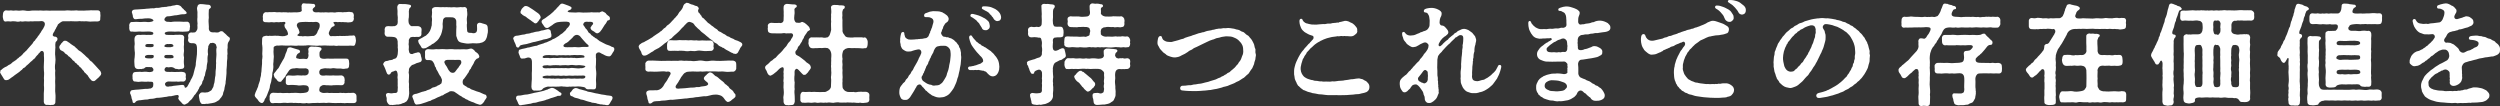
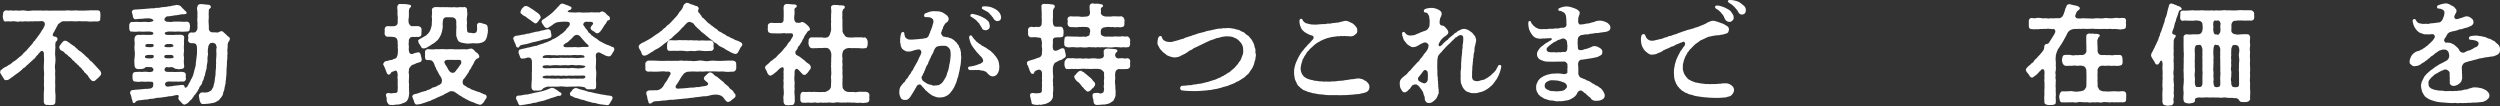
<svg xmlns="http://www.w3.org/2000/svg" id="_レイヤー_2" viewBox="0 0 400.778 17">
  <rect x="0" y="0" width="400.778" height="17" fill="#333333" stroke="none" />
  <defs>
    <style>.cls-1{fill:#fff;}</style>
  </defs>
  <g id="_レイヤー_1-2">
    <g id="txt_copy04">
      <path class="cls-1" d="m8.579,5.812c.088.053.14.07.315.07.193.053.368.21.315.42-.018.332-.298.298-.315.578-.087.473.035.631-.035.981-.018.473-.053.823,0,1.12.053.35.053.805,0,1.173-.07.332-.07.77,0,1.173-.053.49,0,.718,0,1.19-.035.35-.018.753,0,1.156.018.368-.053.875.018,1.313.053.438.017.858,0,1.348.017.332-.228.49-.455.49-.053,0-.088,0-.123-.018-.053.035-.123.035-.21.035-.158,0-.35-.035-.49-.035-.035.018-.07.018-.123.018-.228,0-.438-.211-.455-.49v-1.348c.035-.35.07-.875.018-1.313-.018-.368.053-.7,0-1.156,0-.35.07-.7,0-1.19-.035-.403-.018-.736,0-1.173.017-.368.035-.49.017-.928-.017-.14-.035-.455-.017-.578.017-.508-.385-.595-.578-.35-.123.21-.298.245-.35.42-.105.105-.245.228-.368.385-.123.245-.28.35-.438.455-.175.245-.368.298-.473.437-.123.158-.368.333-.473.438-.192.105-.297.368-.473.42-.263.07-.298.35-.508.421-.21.192-.298.28-.49.402-.105.088-.298.193-.525.368-.21.175-.298.245-.525.385-.21.123-.438.403-.7.403-.49.105-.508-.227-.7-.49-.087-.088-.21-.385-.315-.508-.018-.088-.123-.175-.123-.228,0-.017.018-.017.035-.035.017-.192,0-.332.192-.385.228-.228.49-.403.805-.525.087-.018.333-.263.473-.298.123-.018.245-.158.455-.316.07-.175.263-.122.438-.332.193-.053.28-.245.438-.35.192-.053.192-.245.42-.315.21-.193.245-.193.438-.42.053-.175.245-.193.385-.403.158-.088.175-.175.385-.403l.385-.438c.053-.07.21-.21.385-.437.035-.123.192-.35.368-.455.035-.123.245-.35.35-.473.053-.105.193-.332.333-.455.088-.227.263-.332.298-.473.07-.175.368-.49.438-.718.315-.508.192-.963-.35-.998-.14.017-.7.053-.858.035-.245-.035-.613.053-.893,0-.297.053-.648.018-.893,0-.315.035-.49.088-.753,0-.263.105-.595.07-.753.018-.263-.018-.543-.053-.788.017-.263-.017-.543-.07-.77,0-.385.053-.438-.263-.49-.578-.07-.158,0-.403,0-.631,0-.28.21-.578.49-.578.193.035.56.053.77,0,.28.053.49.07.771.017h.087c.193,0,.455.07.683.018.158-.018.28-.035.385-.035.123,0,.245.017.368.035.28.07.666.07,1.051,0,.385,0,.7-.035,1.068,0,.105-.018.192-.018.28-.018.28,0,.508.053.788.018.368-.035.683.053,1.068,0,.28.035.7-.018,1.068,0,.403,0,.683.017,1.068,0,.105-.018.228-.035.35-.035.228,0,.49.035.7.035.315.017.56-.035.788-.035.088,0,.193.017.28.035.263,0,.438.017.753,0,.158.035.385-.018.613-.018h.14c.228.018.402-.035.578-.035.07,0,.123,0,.193.017h.858c.315,0,.473.298.402.578.07.175,0,.49,0,.631.035.42-.087.542-.473.578-.245-.035-.473,0-.788,0-.21.017-.49.035-.77-.017-.245-.053-.525.017-.753-.018-.263.035-.578-.07-.753,0-.315,0-.56.035-.771,0-.228-.035-.578,0-.77,0-.228-.017-.595,0-.91,0-.21,0-.735.438-.805.508-.088.315-.28.455-.35.718-.175.158-.158.421-.298.508-.228.385-.245.578-.053.665Zm7.651,5.953c-.035.298-.14.35-.228.438-.193.28-.438.385-.63.613-.175.122-.193.193-.385.193-.158.017-.403-.123-.508-.333-.123-.07-.158-.21-.35-.455-.07-.21-.21-.21-.35-.42-.158-.14-.315-.228-.35-.42-.21-.14-.263-.316-.368-.403-.105-.193-.333-.228-.385-.385-.053-.175-.333-.193-.368-.385-.21-.14-.298-.158-.385-.368-.158-.087-.315-.192-.402-.368-.193-.193-.315-.315-.385-.368-.192-.035-.21-.228-.402-.35-.088-.053-.333-.158-.42-.35-.087-.122-.333-.227-.438-.28-.228-.07-.298-.263-.368-.49-.035-.122.07-.385.21-.49.07-.175.105-.158.28-.35.14-.175.245-.28.455-.263.28-.017.403.211.648.316.123.122.403.315.648.473.263.088.402.403.613.49.158.228.315.316.613.49.263.228.438.385.595.525.123.158.385.368.578.526.158.175.28.42.56.542l.543.578c.14.193.403.403.525.578.21.21.385.35.455.718Z" />
      <path class="cls-1" d="m36.613,6.758c-.087.105-.14.42-.122.683.035.298-.088.508-.035.7-.017.333.07.455-.017.7.017.332.017.63-.053,1.05,0,.333-.017.805-.053,1.068-.053.28.018.631-.053,1.156-.017.228-.035.508-.07.736-.07.192,0,.507-.105.752-.088.333-.123.56-.14.736-.018.192-.193.437-.21.7,0,.193-.193.385-.28.56-.123.106-.28.35-.35.438-.298.175-.63.42-.875.438-.368.105-.753.105-.981.175-.158-.07-.525.088-.7.017-.28.088-.455-.227-.543-.49-.035-.21-.158-.683-.14-.963.123-.193.263-.368.403-.385.228-.07.525.07.805-.017.228.035.56-.175.648-.245.175-.07.228-.21.35-.455.14-.14.175-.473.193-.595.14-.28.123-.7.193-1.12.122-.333.053-.823.105-1.138.087-.437.017-.805.07-1.155-.053-.298.018-.683.035-1.138.053-.35-.07-.893.017-1.243.123-.193-.053-.298-.035-.403-.018-.245-.192-.35-.438-.438-.193-.07-.368.088-.438,0-.175.018-.49.595-.403.7-.087.333-.105.718-.035,1.138-.105.316-.105.788-.088,1.156-.087.333-.14.788-.158,1.138-.14.403-.245.823-.263,1.103-.123.175-.193.455-.193.56-.018.193-.228.315-.228.525-.035.263-.123.316-.263.526-.175.175-.21.28-.28.508-.14.14-.175.42-.298.49-.105.14-.245.403-.35.473-.192.14-.192.368-.35.473-.053.175-.315.385-.385.437-.053.07-.228.193-.368.403-.105.07-.35.193-.473.245-.035,0-.053.017-.087.017-.245,0-.455-.28-.543-.402-.193-.193-.543-.49-.42-.718.105-.192.053-.437-.192-.42-.175.018-.385.035-.735.14-.193,0-.175.088-.35.053-.298-.035-.56.122-.91.122-.333.053-.63.105-.893.123-.35-.018-.473.017-.823.122-.298.07-.63.035-.805.088-.228.122-.578.053-.805.105-.28.017-.578.105-.771.088-.683.105-.543.35-.77.42-.123.088-.35-.07-.298-.227-.035-.263-.175-.473-.175-.613-.018-.245-.088-.315-.175-.595-.053-.018-.035-.07-.053-.228.053-.227.175-.385.368-.385.385-.035.7-.105.945-.088l.91-.088c.175-.053.613.018.875-.07.21.053.56-.175.595-.368.035-.175.053-.508-.018-.613-.105-.193-.508-.07-.805-.14-.28.07-.648,0-1.033,0-.28.053-.63.07-.893,0-.42.035-.508-.158-.56-.578.07-.14-.035-.263,0-.385.017-.385.158-.578.56-.578.333.017.595-.07.893,0,.28-.035.7-.07,1.033,0,.385.053.578-.018.735-.088.105-.035.14-.175.14-.315,0-.123-.263-.438-.35-.368-.158.035-.403-.07-.473,0-.28-.07-.508.017-.578.122-.123.175-.35.088-.525.193-.175-.053-.368.017-.525,0-.385-.018-.56-.245-.578-.56-.035-.368-.07-.858.018-1.348.017-.263.07-.7,0-.998-.018-.368-.07-.718,0-1.015.035-.263-.07-.613-.018-1.033.035-.316.263-.543.63-.543.245.017.42.035.56,0,.28-.035.56.017.753.017.105,0,.403-.035.595,0,.333-.017.507-.053.473-.298-.035-.227-.613-.263-.945-.245-.385,0-.875.053-1.12,0-.438-.018-.858.087-1.33,0-.403.087-.438-.245-.473-.578.018-.088.018-.14.018-.193,0-.07,0-.122-.018-.245.018-.211.158-.56.473-.508.49-.053.805-.035,1.33,0,.385-.035.788-.053,1.12,0,.35.035,1.033-.07.963-.28-.053-.158-.455-.35-.876-.315-.263,0-.718.017-.928.07-.35,0-.683.018-.981.07-.297.07-.402-.123-.507-.368.017-.227-.123-.542-.175-.77.053-.473.543-.403.77-.42l1.313-.088c.175-.017.507-.07.648-.053.245-.035.368-.053.648-.053.158.07.473-.105.648-.07.28.035.455-.035.648-.07.193-.07.49-.018.648-.088.158.07.368-.07.648-.088.228.035.438-.105.683-.122.263,0,.508-.158.7-.088.175.017.49.14.595.315.087.158.158.193.35.35.07.193.263.193.35.368.123.105.123.123.14.245.035.245-.595.21-.7.21-.35.018-.84.193-1.208.175-.385.07-.84.175-1.191.158-.123-.018-.455.263-.455.473-.053.158.07.227.14.263.175.21.42.105.91.175.298-.07.876-.088,1.313-.07.473.035.928.053,1.313.018.245.053.42.297.385.56.053.087.053.315,0,.437.017.403-.105.578-.473.578-.368.035-.928.053-1.33,0-.315.035-.823.035-1.208,0-.455-.018-.963.053-1.015.263,0,.175.192.315.508.28.175-.017.438.035.665,0,.21.07.508-.053.735-.017.21.035.473-.053.77.017.28-.035.508.228.438.526-.018.385-.053.7-.018,1.033-.07.42,0,.647,0,1.015-.07.385-.087.735,0,1.015-.035.508-.053.875.018,1.313.07.455-.21.56-.56.56-.175.053-.298.088-.543,0-.193,0-.35-.017-.42-.105-.14-.105-.42-.227-.665-.192-.175.017-.315.07-.543,0-.21-.035-.35.122-.42.368,0,.122.053.227.105.28.158.14.455.123.805.123.385-.035.735.053,1.068,0,.21.035.683-.053.91,0,.28.053.543.053.543.578,0,.088-.07.263,0,.385.07.332-.193.647-.56.578-.315-.053-.683.088-.893,0-.368,0-.788.035-1.068,0-.35-.035-.543.017-.718.175-.175.14-.105.35-.035.438.07.21.368.263.683.158.263.035.56-.105.84-.105l1.086-.122c.298-.018.42.035.473.332-.017.123.158.21.403-.053.175-.245.263-.49.368-.683.14-.07.087-.21.21-.403.158-.228.263-.473.385-.788.07-.28.158-.578.245-.963.087-.297.192-.542.175-.945.035-.263.087-.595.122-.946.053-.245.07-.63.07-1.015,0-.297.018-.788-.123-.998-.175-.263-.49-.228-.823-.228-.28,0-.525-.245-.49-.578.07-.227.053-.438,0-.578.035-.333.14-.508.49-.578.105.053.385.035.56,0,.07.07.438-.298.455-.647,0-.14.018-.14,0-.333.018-.105-.053-.193.018-.35-.035-.28-.07-.753-.018-1.103-.035-.193.018-.578,0-.823-.018-.315-.14-.647-.018-.823.035-.315.228-.437.473-.455h.105c.455,0,.823.105,1.191.105.245-.017.402.193.402.368,0,.28-.368.192-.333.578-.035.35-.017.718,0,1.156-.07.35-.035.857,0,1.243.035.227-.035.578.035.665.053.28.315.438.7.42.193-.053.508.07.788,0,.14-.017.298-.227.508-.192.088.017.228,0,.368.21.21.192.263.192.42.368.158.21.21.175.42.385.14.053.14.175.14.28-.018.21-.175.42-.245.508Zm-12.973,2.591c.158,0,.368.035.56.017.298-.017.473-.088.455-.385-.018-.211-.228-.158-.385-.175-.193-.017-.333.017-.438,0-.21-.017-.595.07-.595.28-.053.158.158.245.403.263Zm-.035-1.804c.158,0,.368.035.56.018.297-.018.49-.035.473-.333-.018-.21-.228-.158-.385-.175-.193-.018-.333.017-.438,0-.21-.018-.508.017-.508.227-.053.158.053.245.298.263Zm3.151,1.804c.193.035.438-.018.63,0,.245-.07.438.053.438-.245,0-.28-.35-.315-.525-.298-.158.017-.368,0-.508,0-.368-.017-.438.105-.455.28.018.263.263.227.42.263Zm-.017-1.786c.192.035.438-.018.63,0,.245-.07.455-.07.438-.21-.035-.28-.35-.316-.525-.298-.158.017-.368,0-.508,0-.263.087-.385.122-.403.298-.105.175.21.175.368.21Z" />
-       <path class="cls-1" d="m43.253,13.989c-.035.245-.21.648-.28.823-.088.298-.245.613-.333.805-.14.175-.228.315-.263.525-.158.28-.28.42-.455.368-.263-.035-.473-.297-.613-.542-.14-.193-.473-.403-.473-.7v-.053c.035-.158.053-.193.123-.385.053-.175.227-.42.315-.735.14-.158.105-.438.245-.736.053-.175.21-.542.192-.77.088-.28.158-.578.14-.77.053-.298.087-.437.087-.788l.07-.788c.035-.35-.035-.613.035-.805.053-.297.035-.437,0-.805,0-.385.07-.805,0-1.33-.087-.316,0-.7-.017-1.103.053-.438.368-.385.648-.473.158.017.42.07.543,0,.263.053.455.017.77,0,.21-.035.368.053.56,0,.42.07,1.033.14,1.296-.018.245-.035.42-.158.28-.508-.053-.227-.228-.508-.35-.647-.158-.175-.158-.403-.175-.508-.035-.211.228-.193.14-.438-.087-.227-.525,0-.788-.07-.333.087-.525-.035-.77.017-.35.088-.455-.035-.77,0-.298.07-.595-.017-.788,0-.403.035-.543-.263-.473-.578.018-.193-.07-.298,0-.455-.017-.21.088-.508.473-.578.228.07.543-.035.788,0,.192.035.473-.053.77,0,.263.07.49-.017.753.018.28.07.543-.053.753.017.193-.07.42.088.7,0,.315.053.455-.017.718,0,.718.035,1.278-.035,1.278-.315-.07-.368.018-.438-.053-.665.053-.28.123-.473.35-.473.035,0,.087,0,.123.017.192.035.438.035.7.035.21.035.403,0,.683.053.123-.053.263.053.333.192.035.193-.018.298-.14.35-.245.21-.35.35-.192.595.105.175.298.227.648.21.158-.07.613.07.823,0,.245.053.438-.035.77,0,.21.07.525-.035.77,0,.21-.017.438.088.753-.017.21,0,.42-.053.753-.018.228.088.473-.035.771,0,.192-.035.595-.07.788,0,.35-.017.455.245.473.578-.053.158-.053.332,0,.455-.018.368-.21.542-.473.578-.245.035-.56.07-.788,0-.193.053-.49-.07-.771,0-.297-.088-.525.053-.753-.035-.368-.035-.613.035-.455.21.14.14.192.228.14.333-.017.158-.158.122-.402.263-.14.14-.21.193-.35.508-.105.245-.228.438-.158.613.07.175.158.368.368.368.175-.087.263.018.42-.035.175.053.473-.035.753,0,.175-.07.56.035.77-.018.175.035.455-.035.771-.017.228-.07.578,0,.753-.053.35-.105.455.245.473.595.053.192.017.35,0,.473-.088.315-.088.63-.473.578-.315-.035-.56-.035-.788,0-.315.018-.455-.035-.77,0-.263-.017-.42.018-.753-.017-.263.07-.595.017-.753-.017-.315.053-.718,0-1.138,0-.385-.053-.7.035-1.138,0-.42.087-.805-.018-1.138,0-.455-.053-.7-.07-1.138,0-.42.035-.858-.018-1.155,0-.333.087-.788-.018-1.138,0-.403-.018-.805.035-1.138,0-.368-.07-.7.035-1.138,0-.333.087-.578.14-.508.525-.035.298-.035.665,0,.945.07.368-.018.526-.018.876.018.385-.087.508-.035.875.035.28-.035.578-.07.875-.105.245-.105.613-.123.875-.105.368-.087.543-.158.858-.123.333-.21.63-.21.858Zm13.918,2.101c0,.298-.21.438-.49.438-.175,0-.473-.018-.77,0-.193-.053-.49.017-.683.017-.053,0-.088,0-.123-.017h-.123c-.192,0-.42-.053-.665-.018-.367.018-.718.018-1.033,0-.42-.053-.771-.053-1.015,0-.438-.07-.771.018-1.033,0-.403-.053-.753.035-1.05,0-.245.018-.473.053-.665.053-.14,0-.263-.017-.368-.053-.123.035-.263.053-.42.053-.21,0-.42-.017-.613-.053-.28.053-.718-.053-1.033,0-.28-.053-.718-.035-1.015,0-.438-.07-.84-.017-1.138.018h-.14c-.35,0-.63-.053-1.015.017h-.035c-.42,0-.455-.28-.525-.595.035-.263,0-.368,0-.49.035-.28.14-.56.56-.595.455,0,.823.07,1.156.017.333.07.805.018,1.138.018.298.07.63-.035.858,0,.263-.018.49-.035.858,0,.21.053.665.017.893,0,.263-.053.595-.018.77-.35.087-.158.07-.455,0-.613-.158-.263-.42-.263-.858-.28-.35.035-.683.088-.998,0-.385-.035-.823-.07-1.33-.017-.315,0-.455-.158-.455-.42.018-.228.018-.613.018-.7-.035-.21.14-.438.438-.438.49.053.84.07,1.33,0,.21-.035.7.07.998,0,.42.07.735-.035.858-.332.035-.123.07-.315,0-.525-.035-.175-.403-.333-.665-.263-.28.035-.508-.017-.805,0-.21-.035-.49-.07-.753,0-.385-.017-.735.105-.893.35-.193.298-.385.56-.525.77-.018.193-.123.245-.298.438-.105.14-.21.315-.333.403-.053.193-.21.193-.35.193-.28-.018-.385-.21-.56-.473-.228-.105-.315-.315-.368-.613-.087-.105.105-.368.245-.508.14-.175.228-.315.333-.437.228-.158.297-.455.455-.718.175-.316.228-.421.438-.77.14-.175.263-.473.35-.753.017-.21.175-.385.297-.805,0-.263.21-.49.455-.438.123-.035.105-.017.28.035.315.088.613.21,1.033.315.14.018.297.105.315.333.018.193-.333.245-.438.403-.123.175-.175.298-.193.473-.017.122.088.227.315.227.245.123.42.035.823.035.175.035.315-.017.455.053.315-.035.35-.315.368-.437.088-.245-.07-.438,0-.56.07-.175-.017-.385-.017-.56.017-.298.297-.438.49-.455.21-.018.385.053.683.017.228,0,.455.07.63.088.403.053.403.385.175.542-.228.21-.175.473-.175.736,0,.193.053.28.105.368.122.21.578.263,1.12.175.455.018.998.035,1.383,0,.315.035.473-.017.805,0,.28.018.543,0,.841,0,.368-.017.49.193.49.578,0,.105.053.298,0,.437.035.333-.105.631-.49.578-.28.087-.613.07-.823,0-.368-.018-.49.035-.823-.018-.228-.035-.385-.07-.7,0-.245.053-.473-.035-.7,0-.263-.07-.665.018-.84.07-.21.017-.315.193-.385.368-.053.122,0,.298.017.42.175.35.578.333,1.015.263.315,0,.753.053,1.191,0,.35.053.84.018,1.313,0,.263.018.525.28.49.578.053.105.053.175,0,.403.07.315-.193.63-.49.595-.455-.035-.805-.017-1.313,0-.35.088-.665-.017-1.191,0-.175-.053-.578-.053-.718.105-.228.105-.315.333-.298.473-.07.158-.017.245,0,.368.018.088.385.315.7.298.315-.018.63-.053.823,0,.315.017.595-.035.788,0,.228.017.508,0,.788,0,.298-.088.455.053.788-.018.228.07.578,0,.805,0,.228.035.49-.017.77-.017.28.088.473.228.473.56v.525c0,.053.017.088.017.14Zm-8.806-10.294c.105.088.455-.035.648,0,.35.07.7-.035,1.12-.035.263.053.543-.193.7-.49.035-.14.175-.473.28-.613.123-.228.175-.508.123-.77,0-.175-.298-.385-.578-.385-.315,0-.42.07-.718.017-.158,0-.473.035-.595,0-.228-.035-.455,0-.648,0-.525.018-.823.035-.98.21-.263.316-.087.595.14.928.018.105.088.21.14.42s-.035.28-.245.455c-.28.14.158.315.613.263Z" />
      <path class="cls-1" d="m66.647,10.189c-.158.07-.333.175-.613.245-.175.158-.455.455-.473.648.018.298-.105.578-.018.718.07.332,0,.525.018.77.018.175-.07.595,0,.753.035.368-.035.613.018.893-.035.368.07.648-.018,1.051-.035.403-.158.665-.28.823-.07.21-.28.228-.508.403-.263.017-.473.227-.665.21-.28.123-.42,0-.718.088-.193,0-.385.053-.525.053-.053,0-.105-.017-.14-.035-.053,0-.088.018-.14.018-.245,0-.297-.14-.42-.28-.14-.21-.193-.403-.175-.613.035-.105-.035-.455-.105-.578-.07-.298.087-.421.35-.455.263.053.578.105.823.017.613.017.718-.07.7-.683.053-.298-.035-.421,0-.77.018-.245-.035-.455,0-.788-.053-.158-.035-.49,0-.665-.035-.473-.14-.788-.473-.665-.14.122-.35.105-.508.21-.175.122-.14.368-.385.385-.088.087-.315-.053-.368-.21-.07-.228-.21-.455-.245-.648-.105-.28-.175-.368-.263-.595-.053-.035-.087-.105-.087-.193,0-.035.018-.087.035-.14.088-.175.193-.28.315-.333.175-.07.35-.017.613-.158.297-.053.508-.035.63-.158.07-.105.368-.035.525-.263.14-.175.158-.385.21-.56.035-.298.07-.788,0-1.086.053-.332-.035-.613,0-.928-.035-.245-.07-.42-.263-.595-.175-.14-.438-.158-.665-.175l-.613-.017c-.315.053-.578-.228-.56-.578,0-.105.053-.403,0-.542.035-.385.14-.56.56-.578.333.018.648.053.893,0,.07.07.595-.087.63-.437.053-.21.017-.333.017-.455.018-.438.035-.525-.035-.998.035-.385,0-.665-.035-1.068-.018-.245.105-.56.385-.595.105.017.245.017.403.017h.438c.21.035.368.017.648.088.105.035.298.035.333.175.018.105,0,.228-.105.28-.263.192-.175.368-.245.613.018.35.018.647,0,.963-.087.368-.07.718,0,.98.158.35.42.525.595.437.263.035.56-.017.893,0,.333.07.56.21.56.578,0,.315-.07.525-.018.647-.018.385-.175.438-.438.508-.228-.017-.42,0-.753.018-.175-.07-.333.017-.455.017-.105-.053-.455.368-.385.595.018.332-.087.508,0,.805.035.263-.053.578,0,.718.035.473.245.63.578.595.123-.053.175-.105.49-.192.158.017.21-.07.403-.088.315-.035.368.227.438.385.018.158.053.333.105.455l.053.263c.053.332-.193.49-.42.507-.14.088-.368.07-.543.193Zm11.38,5.34c.017.21-.385.578-.438.805-.175.175-.297.403-.56.455-.105.053-.333-.088-.578-.14-.21-.035-.49-.263-.805-.315-.333-.158-.543-.193-.753-.368-.28-.035-.403-.245-.525-.28-.21-.017-.315-.227-.508-.298-.21-.07-.368-.263-.49-.315-.123-.07-.245-.158-.49-.332-.21-.158-.771-.14-.823-.07-.245.193-.333.158-.49.263-.14.105-.315.123-.455.263-.14.158-.403.087-.49.227-.385.122-.578.245-.963.438-.21.105-.42.122-.508.21-.123.14-.368.105-.508.193-.192.087-.525.192-.858.297-.42.158-.7.175-.928.193-.245.07-.315-.122-.438-.315,0-.158-.28-.77-.333-.946.053-.368.35-.385.508-.437.192.017.49-.158.63-.175.245-.087.473-.192.613-.192.227-.105.42-.053.595-.211.21-.087.403-.105.595-.227.21-.158.333-.245.578-.263.245-.123.42-.105.56-.28.175-.035.42-.175.56-.315.087-.07.053-.158.123-.455.053-.14-.105-.403-.193-.63-.21-.245-.368-.595-.508-.875-.14-.175-.263-.421-.263-.578-.14-.105-.245-.437-.263-.578-.14-.315-.315-.525-.438-.578-.192-.07-.368-.088-.63-.07-.42.035-.42-.35-.42-.613.018-.105,0-.298,0-.56-.035-.21.018-.525.473-.578.473.053.84.07,1.313,0,.42.053.788-.035,1.296,0,.385.07.893-.035,1.296,0,.455.07.84,0,1.208.035.42-.018.595-.035,1.103,0,.315-.018.49-.14.735-.123.158-.017.297.175.402.21.105.053.21.333.368.368.192.158.28.192.385.368.088.14.158.298.105.42-.123.28-.298.158-.438.298-.298.28-.403.56-.473.753-.175.332-.368.542-.438.805-.175.158-.28.35-.368.613-.193.211-.21.35-.403.578-.175.193-.245.403-.438.542-.158.28-.105.683.035.841.228.175.333.21.508.315.105.193.455.175.56.298.158.158.315.158.578.263s.578.245.963.333c.385.158.613.315.91.385.158.035.123.158.21.35Zm.192-10.627c0,.211-.018.421-.087.631-.035.332-.158.718-.385.998-.158.123-.368.263-.49.298-.158-.017-.315.123-.56.105-.42.07-.84-.053-1.138.018-.298.053-.735.053-1.051-.018-.368-.053-.683-.105-.945-.28-.28-.263-.297-.631-.42-.893-.035-.28.017-.735,0-.998-.018-.245.07-.455,0-.753-.018-.175.035-.35,0-.683-.088-.332-.263-.49-.578-.542-.455-.017-.7-.035-1.033-.017-.315,0-.525.28-.525.542,0,.315-.088.403-.035.788.035.35-.053.647-.14,1.033-.053.263-.192.595-.368.858-.14.28-.403.56-.613.7-.175.193-.298.193-.385.316-.21.035-.228.122-.455.28-.263.088-.385.263-.508.28-.228.175-.368.175-.56.192-.42.053-.42-.332-.56-.473-.123-.175-.298-.368-.333-.683-.07-.228.21-.315.35-.403.175-.088.438-.228.735-.42.21-.035.28-.263.455-.35.175-.175.21-.315.333-.473.035-.14.175-.332.228-.683.123-.193.035-.613.105-1.051.035-.332-.105-.49-.018-.805.035-.228.035-.56,0-.805-.017-.298.193-.385.455-.473.228-.035.63,0,.91.017.315-.017.508-.017.77,0,.175-.053.473.035.753,0,.193.07.525-.035.77,0,.193.035.42.053.77,0,.193-.07.455.053.7-.017.263-.07.508.14.525.455-.088.14,0,.14,0,.263.017.297.053.49-.018.805-.07.403-.035.665,0,1.051-.088.28,0,.753,0,1.051,0,.368.105.542.718.508.28.087.525.07.683-.053.087,0,.228-.28.21-.578-.018-.158,0-.368-.018-.542-.053-.123.105-.473.455-.455.193.017.298.07.403.105.21.07.35.087.473.14.35.087.368.368.385.525.017.14.035.315.035.49Zm-4.307,4.867c-.105-.245-.42-.158-.63-.175-.175.035-.438.017-.63,0h-.91c-.333,0-.648.245-.438.578.017.158.385.543.42.718.088.227.263.455.385.578.123.193.665.35.893-.017.193-.21.28-.42.473-.595.053-.122.245-.385.333-.49.105-.14.21-.333.105-.595Z" />
      <path class="cls-1" d="m82.741,7.388c-.123-.49-.333-.683-.385-.998-.035-.088-.087-.14-.087-.193,0-.017,0-.035.017-.053,0-.123.123-.315.403-.403.21-.017.49-.035.858-.14.333-.088.508-.017.823-.175.298-.035.525-.035.84-.175.245,0,.473-.14.805-.175.192,0,.49-.053.84-.193.21.017.525-.122.858-.193.333-.087.578.175.578.316,0,.245.14.542.105.63.053.42-.228.403-.473.508-.333.175-.788.122-1.068.28-.298.088-.718.175-1.068.28-.42.035-.735.21-1.05.263-.42.158-.7.122-1.033.227-.508.088-.385.316-.543.403-.175.088-.403-.035-.42-.21Zm6.985,7.388c.14.053.385.14.245.438-.105.227-.438.122-.578.158-.28.158-.507.158-.84.298-.263.035-.683.28-.928.298-.245.14-.665.21-.945.28-.28.018-.718.228-.945.228-.385-.018-.543.175-.893.175-.368.088-.665.088-.91.158-.123-.035-.193.053-.403.053h-.053c-.035,0-.053.018-.087.018-.28,0-.333-.438-.49-.718-.07-.14-.158-.263-.175-.385-.018-.35.192-.49.507-.455.28.017.7-.14,1.015-.158.35.017.718-.14.981-.175.298-.07.578-.158.98-.21.368-.053.7-.175.963-.227.175-.035.333-.158.595-.193.175-.14.333-.122.578-.263.42-.053.56.14.753.227.228.158.385.228.63.455Zm8.754-6.933v.088c0,.245-.245.455-.35.683-.158.298-.333.455-.507.421-.263-.018-.525-.07-.91-.316-.21-.087-.315-.14-.473-.245-.35-.228-.718.087-.718.297.035.298-.035.421.035.631l-.017.893c-.053.333-.035.56,0,.875.07.438.07.946.017,1.313-.053.508.053.893,0,1.33.035.403-.21.56-.455.508-.175,0-.578,0-.683-.017-.105.053-.49,0-.56-.21-.035-.105-.49-.193-.735-.21-.228-.035-.63-.053-.981,0-.315-.053-.525.035-.858,0-.35.088-.63-.018-.876,0-.35-.053-.49-.07-.858,0-.315.035-.665-.018-.858,0-.298.035-.578-.018-.893,0-.35.07-.753.263-.788.35-.088.21-.455.297-.613.28-.193.035-.455,0-.595,0-.368.088-.613-.227-.613-.595,0-.455.053-.875.07-1.243.018-.508-.035-.788.018-1.313v-.963c0-.368.035-.735-.123-.98-.123-.193-.49-.245-.648-.175-.28.087-.49.175-.648.122-.192.088-.438,0-.473-.21-.088-.333-.333-.665-.245-.858.018-.21.053-.35.263-.368.14-.053.49-.14.648-.158.192-.053.438-.088.578-.158.175.017.315-.053.613-.123.123,0,.368-.122.578-.14.245.035.403-.14.648-.193.21-.088.402-.105.683-.21.228-.158.473-.123.63-.245l.63-.28c.123-.158.385-.158.63-.332.175-.123.333-.21.595-.368.123-.175.315-.228.543-.403.105-.123.263-.228.508-.473.088-.192.245-.385.403-.49.28-.368.333-.49.21-.718-.14-.21-.613-.175-1.173-.158-.228,0-.42.035-.718.07-.333.053-.665.28-.858.455l-.56.368c-.14.123-.192.123-.333.105-.228.018-.385-.175-.525-.42-.123-.21-.315-.368-.315-.578,0-.28.263-.368.368-.455.175-.053.455-.316.665-.455.14-.07.525-.385.683-.543.175-.105.333-.385.595-.56.14-.245.35-.35.525-.595.14-.158.245-.297.438-.297h.07c.105,0,.14.053.263.07.21.105.613.193.945.368.14.07.333.14.228.368-.087.245-.472.228-.595.403-.053.088.21.228.525.193.263-.017.665.07,1.086,0,.28-.035.56.035.875.035.508-.035.893.017,1.331-.053.525.07.805-.018,1.278.035.158-.087.315-.175.508-.175.123.017.105.105.21.105.105.035.333.175.385.333.21.192.245.227.403.332s.175.245.175.403-.123.263-.28.263c-.105,0-.21.14-.245.28-.14.227-.21.368-.298.42-.175.298-.333.56-.473.753-.158.21-.333.525-.648.613-.333.087-.508-.263-.77-.368-.245-.07-.49-.42-.368-.595l.175-.263c.035-.123.192-.123.21-.316.035-.14-.088-.297-.508-.297-.087.035-.263.017-.403,0-.298-.018-.508.017-.63.28-.087.193-.035.263.07.368.158.228.158.263.298.455.158.088.192.245.333.403.053.21.245.333.368.385.175.21.175.298.385.368.123.193.333.193.403.332.175.088.35.14.438.298.175.07.315.28.438.28.228.105.49.28.875.455.263.122.648.175.91.385.228.053.42.088.42.35Zm-14.829-5.584c-.07-.07-.228-.018-.21-.385.053-.14.07-.175.14-.333.035-.087.07-.14.228-.297.14-.088.245-.316.473-.28.175-.017.49.122.683.28.245.175.473.263.648.42.14.14.438.28.665.473s.333.35.385.56-.087.333-.175.42c-.14.193-.175.333-.28.368-.07.227-.297.263-.42.263-.105-.035-.228-.088-.298-.21-.21-.07-.35-.263-.455-.316-.14-.053-.315-.245-.473-.315-.105-.053-.263-.28-.455-.315-.228-.14-.333-.158-.455-.332Zm10.189,10.049c.018-.263-.508-.193-.805-.193-.263,0-.683.035-.91,0-.263.053-.578.017-.858,0-.315.017-.56.088-.858,0-.263.017-.525.088-.858,0-.298.035-.595.035-.858,0-.298-.035-.613.088-.893,0-.403.017-.823.088-.823.21-.018.28.49.228.84.263.175-.07.665.07.893,0,.297.088.508-.035.858,0,.315.07.613.035.858,0,.228.088.613-.07.858,0,.368.053.613,0,.858,0,.228.053.666.018.91,0,.245.053.77.053.788-.28Zm-6.863-1.645c-.018.297.49.332.875.263.315.07.543-.053.893,0,.245,0,.648-.035.858,0,.315-.018.508-.018.858,0,.315-.07.508.07.858,0,.315-.07.613-.018.858,0,.35.017.578.087.91,0,.245.07.771-.14.753-.263-.018-.158-.42-.158-.805-.211-.35-.053-.63.07-.91,0-.21-.035-.508-.07-.858,0-.263.07-.508-.053-.858,0-.333-.017-.648.088-.858,0-.228.018-.648-.035-.858,0-.228.053-.7.088-.893,0-.42.018-.805.018-.823.211Zm.893-1.384c.263.088.595.018.84,0,.297-.017.543.053.858,0,.315-.053.508-.035.858,0,.35-.017.56-.017.858,0,.28-.07.525.035.858,0,.245.088.543,0,.858,0,.368-.07.753.053.7-.227-.035-.175-.263-.193-.438-.21-.192-.018-.42-.035-.7,0-.333,0-.508-.07-.718,0-.298-.035-.455.087-.718,0-.21-.018-.49.07-.718,0-.315-.018-.438.053-.718,0-.158.035-.525.087-.718,0-.245,0-.473.035-.718,0-.263-.053-.403.017-.7,0-.105.017-.525.053-.56.298-.035.245.455.122.876.14Zm6.32-2.153c-.158-.088-.543-.543-.683-.7-.123-.105-.21-.263-.42-.49-.087-.175-.368-.333-.578-.35-.315-.018-.578.227-.7.42-.105.105-.403.403-.543.508-.07.105-.368.35-.648.455-.21.175-.333.245-.28.42.053.21.385.193,1.103.175.14,0,.42.017.578-.018.368-.017.595.07.998.018.403-.07.508-.018,1.085-.035.28,0,.403-.158.088-.403Zm4.009,8.579c0,.245-.263.508-.385.77-.123.245-.263.385-.42.385-.035,0-.07,0-.105-.017-.018,0-.035.017-.053.017-.105,0-.297-.105-.507-.07-.263-.105-.49,0-.7-.123-.28.018-.42-.175-.718-.158-.245-.07-.473,0-.543-.122-.192-.017-.42-.105-.7-.175-.263-.106-.63-.228-.963-.263-.28-.14-.7-.245-.91-.28-.263-.07-.315-.21-.525-.245-.175-.035-.28-.122-.298-.368-.018-.123-.035-.158.123-.298.087-.035.158-.228.28-.35.053-.105.298-.28.508-.298.298-.017.613.245.823.228.245.087.49.122.893.245.263.175.543.122.893.227.228.035.508.158.893.193.298.035.578.158.91.175.21,0,.403.088.578.105.192,0,.368.053.683.088.21.07.245.21.245.333Z" />
      <path class="cls-1" d="m119.004,7.213c0,.035-.053.07-.088.158-.14.175-.263.315-.35.56-.192.227-.21.683-.665.718-.158-.07-.297.017-.473-.158-.175-.017-.455-.228-.665-.333-.175-.053-.543-.297-.63-.368-.123-.175-.403-.105-.42-.245-.28-.087-.543-.227-.718-.473-.228-.193-.525-.227-.683-.473-.175-.228-.508-.315-.7-.56-.298-.21-.49-.42-.648-.543-.263-.227-.49-.332-.648-.525-.158-.21-.42-.35-.595-.56-.245-.21-.368-.35-.508-.595-.193-.193-.368-.21-.543-.28-.175-.088-.402.017-.543.14-.105.14-.385.35-.525.56-.263.263-.368.316-.578.595-.21.263-.455.438-.595.578-.21.211-.333.245-.455.403-.158.07-.193.298-.455.403-.263.105-.298.35-.525.42-.105.14-.333.211-.543.403-.228.211-.403.333-.525.421-.263.192-.42.315-.595.368-.28.158-.455.21-.613.385-.263.14-.385.193-.613.368-.245.158-.525.332-.753.332-.368.07-.525-.332-.56-.595-.053-.14-.403-.578-.403-.823v-.053c0-.122.175-.368.333-.42.158-.158.385-.227.543-.28.158-.14.455-.228.683-.385.21-.122.35-.21.666-.403.192-.193.438-.298.63-.455.175-.14.473-.263.63-.455.228-.07.245-.227.438-.35.07-.175.263-.158.438-.368.088-.158.21-.28.42-.385.21-.193.245-.193.403-.385.158-.175.21-.245.403-.42.087-.193.263-.228.385-.438.122-.175.263-.227.35-.437.158-.211.158-.333.333-.455.158-.193.315-.368.42-.631.087-.332.21-.542.403-.613.105-.07.158-.122.21-.122.018,0,.035.017.053.017.123.035.228,0,.333.088.175.088.455.21.613.21.228.122.508.227.665.227.07.105.28.175.28.421-.122.192-.158.385-.07.49.017.14.017.105.122.175.193.193.228.385.368.455.035.192.175.35.385.437.087.105.175.21.403.421.192.175.21.297.438.385.087.105.263.175.438.368.228.088.385.315.473.35.14.123.333.158.473.333.088.193.333.263.473.315.158.07.455.332.683.385.245.175.368.333.665.368.245.21.49.263.7.35.228.192.42.21.718.315.193.14.7.227.7.56v.035c.018.035.018.053.018.07Zm-10.645,6.88c.053.105.28.122.42.122.105-.035.245-.017.42-.035.438-.035.77-.035,1.243-.105.368-.07.823.017,1.226-.123.158.018.49.035.683-.07.42-.07.718-.053.963-.175.158-.087.333-.21.105-.473-.053-.088-.14-.105-.263-.21-.193-.175-.35-.315-.315-.473-.053-.088.14-.263.21-.385.105-.035.192-.175.333-.315.193-.088.245-.245.368-.228.28-.07.56.193.665.316.175.122.21.263.438.315.158.088.333.227.42.332.123.123.28.245.42.35.087.07.245.158.385.315.087.211.315.298.403.368.07.14.297.175.385.385.053.175.297.28.385.368.158.105.28.211.368.421.053.158.368.298.28.525.053.245-.123.298-.245.438-.158.122-.368.245-.525.42-.087.053-.298.175-.385.158-.123.035-.228-.017-.385-.175-.245-.263-.35-.542-.613-.718-.123-.14-.683-.28-.928-.28-.228,0-.613.017-.945.122-.403.123-.7.175-1.015.14-.297.053-.683.07-1.015.14-.263-.035-.665.122-1.015.122-.315,0-.683.123-1.015.105-.403.07-.665.053-1.015.105l-.998.105c-.385-.053-.648.053-1.033.088-.263.053-.648,0-1.015.105-.263.035-.823-.017-1.068.14-.21.175-.297.245-.42.263h-.035c-.122,0-.28-.053-.263-.193-.053-.298-.158-.42-.193-.683,0-.193-.087-.403-.158-.648-.105-.508.315-.578.578-.595.315,0,.525.018.875-.017.245.035.543-.017.823-.21.175-.105.245-.193.438-.438.158-.245.21-.437.42-.665.193-.245.245-.368.385-.647.14-.158.175-.333.333-.578.122-.21-.035-.49-.455-.455-.105,0-.21.07-.368-.017-.438-.053-.91.035-1.348.035-.455.035-.963-.053-1.365,0-.333-.018-.525-.21-.473-.578.035-.192-.035-.368,0-.613-.07-.21.175-.542.473-.578.49-.035.98,0,1.365.017.508.018.945.053,1.348.018.42-.035.648.017,1.015,0,.333,0,.718-.035,1.033,0,.333-.07.718-.053,1.015,0,.297-.053.7.035,1.033,0,.298.07.735.053,1.033,0,.35-.07.63-.07,1.015,0,.315.07.648.07,1.033,0,.403-.07.63-.018,1.015,0,.385,0,.805.035,1.348-.018.368-.017.893-.053,1.366-.017.35.088.473.227.473.578-.018.193.035.421,0,.613.035.263-.228.578-.473.578-.508-.018-.84.087-1.366,0-.42-.088-.893.035-1.348-.035-.508-.035-.893,0-1.278,0-.368-.07-.858.088-1.278,0-.49.07-.945-.017-1.278,0-.368.053-.858-.017-1.068.158-.402.14-.543.578-.718.718-.175.263-.21.438-.368.613-.053.175-.21.35-.385.613-.175.245-.21.333-.105.543Zm-1.418-6.496c0-.21-.018-.42,0-.525.018-.227.175-.665.543-.63.333.017.858.053,1.243,0,.333-.053.578.035.963,0,.403-.035.578.07.98,0,.245-.018.63.087.981.017.298.07.543.053.91.017.525.035.805.035,1.278.018.42-.018.56.332.578.578,0,.263-.087.403,0,.525.053.316-.175.578-.473.56-.42,0-.91.07-1.313,0-.385-.07-.7-.07-.98,0-.368.088-.578,0-.981,0-.263.07-.7.07-.98,0-.263,0-.7-.07-.963,0-.368-.035-.77-.017-1.313,0-.35.018-.508-.192-.473-.56Z" />
      <path class="cls-1" d="m128.007,11.205c-.193-.175-.298-.263-.49-.07-.228.245-.105.508-.14.893-.053.298-.053.981.018,1.173-.018.421-.053.771,0,1.086-.07.28-.035.805,0,1.085,0,.28.035.683.017.91-.087.42-.175.56-.525.56h-.07c-.088.017-.245.035-.385.035-.088,0-.175,0-.245-.035-.035,0-.07.017-.105.017-.28,0-.473-.298-.473-.578.035-.333-.087-.648,0-.91.07-.368.053-.805.018-1.085-.07-.298.018-.805,0-1.086-.087-.175,0-.437,0-.735-.035-.158-.018-.438,0-.735-.087-.123.035-.473.018-.666-.035-.437-.333-.28-.56-.14-.245.158-.368.368-.56.525-.228.175-.508.403-.595.473-.21.088-.315.21-.438.21-.368-.053-.525-.525-.595-.752-.07-.158-.245-.316-.245-.543v-.053c.035-.228.158-.228.228-.35.105-.053.35-.245.455-.385.158-.158.21-.263.438-.35.105-.123.35-.316.438-.368.14-.035.228-.192.42-.403.123-.158.35-.332.42-.402.123-.088.263-.298.368-.385.105-.105.175-.263.368-.455.14-.158.315-.298.368-.455.105-.14.21-.385.35-.473.14-.158.28-.298.315-.473.105-.193.21-.245.263-.438.14-.193.018-.525-.28-.508-.21.017-.683.017-.823.017-.193-.07-.455-.053-.718,0h-.718c-.227,0-.543-.017-.893-.017-.315-.07-.56-.105-.56-.578-.07-.175.053-.368,0-.526-.07-.35.263-.595.56-.578.35.035.595.035.91.035.21,0,.42-.053.56.017.315-.053.42-.158.49-.403-.017-.473.053-.613.018-1.085.035-.403-.053-.753,0-1.173.035-.245.228-.368.455-.42.438,0,.875.105,1.296.087.175.035.35.088.35.263,0,.193-.105.193-.175.245-.21.158-.228.28-.193.421,0,.21.053.455-.018.788-.035.315-.053.613.018.823.105.245.193.42.42.385.158,0,.297.07.543-.018.14-.053.193-.14.35-.087.087.035.192.07.315.14.193.14.508.403.683.613.105.123.123.298.175.421.053.14-.263.227-.333.298-.123.087-.21.35-.403.56-.123.228-.228.28-.263.543-.158.14-.28.49-.315.578-.14.175-.297.455-.333.543-.175.175-.315.298-.333.508-.123.315-.368.42-.368.613s.053.42.228.49c.245.105.595.332.77.49.158.158.438.298.543.421.14.192.28.28.508.42.315.193.385.35.438.63,0,.158-.07.245-.175.403-.21.193-.228.403-.455.56-.158.21-.333.28-.42.228-.123.07-.245-.07-.385-.21-.175-.175-.438-.473-.543-.578Zm11.345,4.465c0,.053,0,.122.018.21v.053c0,.298-.123.49-.473.525-.297.053-.753.088-1.015,0-.315.088-.648.018-.998-.017-.333.053-.543-.035-.753,0-.35-.07-.455.053-.771,0-.315.035-.56-.017-.753,0-.28-.07-.438-.035-.77,0-.175.088-.525.017-.753,0-.245-.07-.578.088-.77,0-.228.053-.49.017-.753,0-.333.053-.578.07-.753,0-.263-.07-.718.105-.998.017-.402-.053-.683.07-1.015,0-.298.07-.56-.227-.49-.578,0-.245-.017-.368,0-.578-.017-.263.193-.631.49-.578.368.07.665-.017,1.015,0,.385.07.578-.035.998.018.438.017.945.035,1.296,0,.21.07.543-.158.753-.28.158-.105.315-.35.35-.508.018-.332.018-.683.035-.945.035-.368-.087-.543,0-.893.035-.263.035-.63,0-.893.035-.368-.07-.526,0-.893-.035-.227.035-.595,0-.893,0-.192.07-.578,0-.945-.053-.21-.14-.42-.228-.525-.192-.123-.245-.298-.438-.263-.263-.07-.578-.017-.805,0-.245-.035-.613,0-.823.018-.228-.035-.578.053-.823,0-.28-.035-.455-.298-.49-.595-.088-.122,0-.403,0-.56-.088-.28.228-.613.49-.578.245.035.613-.018.823,0,.228,0,.508.035.823,0,.263.087.56.087.805,0,.053.087.368-.21.438-.403.088-.175.158-.56.228-.788,0-.437-.053-.928,0-1.365-.053-.316.018-.7-.017-1.086.07-.385.035-.77,0-1.085-.07-.245.14-.455.473-.473.175.035.49-.018.718.035.158.07.42,0,.683.053.175-.017.333.123.333.21,0,.211-.105.316-.192.35-.088.035-.158.193-.175.35-.07.105-.018.438-.018.736-.087.298.053.665,0,.98.018.455-.018.963.018,1.295-.07.211.105.613.297.788.123.315.385.368.56.403.245.035.753.053,1.015,0,.403-.018.788,0,1.261,0,.175.053.28.07.385,0,.28,0,.403.28.508.578.035.228,0,.315,0,.56-.035.368-.123.665-.49.595-.298.087-.613,0-.84,0-.263-.018-.595.017-.823-.018-.35.053-.735-.035-1.015,0-.21.088-.438.088-.56.263-.245.122-.228.297-.297.525-.07.21-.07.648,0,.945-.07.385-.035.595,0,.893-.018.315-.053.56,0,.893-.018.227-.035.683,0,.893.053.35-.053.613,0,.893-.053.368,0,.595,0,.945.017.21.122.333.28.508.21.21.42.21.56.28.315,0,.613.017.98,0,.158.07.42.053.7-.018.14.018.42-.053.718,0,.158.018.42-.035.595,0,.28.07.473.245.473.49v.088c0,.158-.018.245-.018.368Z" />
      <path class="cls-1" d="m154.027,10.084c0,.35-.158.736-.175,1.103-.122.403-.14.683-.245,1.085-.175.35-.175.665-.35,1.051-.175.332-.228.578-.403.858-.158.263-.35.49-.543.735-.21.263-.508.438-.735.525-.228.14-.508.158-.928.193-.42,0-.7-.105-1.033-.263-.228-.035-.368-.227-.473-.28-.14-.053-.315-.263-.455-.35-.123-.228-.35-.175-.403-.403-.105-.088-.14-.14-.263-.298-.158-.088-.228-.263-.35-.385-.21-.28-.718-.017-.77.298-.123.123-.123.21-.245.403-.158.228-.14.298-.28.473-.193.316-.368.578-.49.77-.158.158-.245.28-.385.35-.105.053-.175.07-.403.07-.193,0-.28,0-.455-.088-.158-.07-.263-.245-.333-.438-.07-.175-.14-.368-.14-.665,0-.35.035-.805.298-1.085.228-.227.228-.368.42-.49.333-.227.21-.402.42-.56.385-.315.28-.508.473-.665.28-.227.263-.525.455-.683.158-.122.21-.438.403-.718.14-.263.455-.753.543-.998.105-.14.07-.298.228-.473-.018-.122.122-.105.14-.315.14-.263.193-.42.123-.631-.088-.245-.263-.332-.543-.28-.35.07-.507.105-.823.21-.263.14-.543.105-.718.122-.298.018-.473-.105-.595-.175-.193-.105-.368-.21-.473-.455-.018-.088-.175-.298-.14-.525-.035-.14-.123-.421-.07-.613-.018-.123-.018-.333.053-.718.053-.28.105-.543.245-.613.263-.123.385.07.368.227s.07.228.087.403c.018.193.158.298.298.403.21.122.28.158.595.158.245.017.49-.035.753-.035.21-.07.35.018.473-.053.105,0,.263,0,.42-.035.193,0,.298,0,.455-.053.105-.053.21-.018.403-.07.123-.017.455-.298.438-.437.07-.158.105-.316.175-.403.087-.088.018-.21.087-.298.123-.123.07-.193.14-.333.087-.122.14-.315.21-.63.07-.175.175-.508.123-.718-.07-.315-.315-.42-.683-.525-.438-.053-.788.087-.805-.245-.017-.333.228-.403.368-.438.35-.105.438-.193.56-.21.35-.053.525-.105.77-.07.123-.018.56.017.735.035.245.088.49.088.648.245.28.122.368.263.595.403.14.158.297.403.263.613-.07.385-.245.42-.385.543-.228.122-.228.28-.368.455-.193.245-.105.403-.228.56-.158.21-.07.28-.158.42-.122.175-.087.332.018.49.158.245.228.333.473.333.297,0,.175.122.473.07.105-.017.193.105.403.14.193.035.315.123.525.263.14.035.263.315.438.368.175.192.192.315.35.455.122.088.087.385.245.526.123.21.088.403.158.595.07.14-.017.508.053.666.053.315-.053.77-.053,1.103Zm-1.628-1.505c-.035-.298,0-.578-.245-.858-.21-.245-.473-.42-.876-.385-.42-.017-.613.018-.928.088-.35.07-.473.368-.595.595-.105.192-.105.42-.263.595-.105.263-.263.403-.263.56-.158.245-.21.35-.263.578-.175.122-.123.437-.263.578-.158.227-.245.35-.28.56-.105.122-.105.35-.263.578-.035.263-.123.228-.192.403.017.105-.088.21-.21.42-.07.14.018.578.315.753.228.193.42.263.56.368.228.106.42.175.683.193.158.123.403.158.683.088.385,0,.648-.07.823-.263.263-.123.402-.438.56-.665.21-.315.385-.613.438-.98.175-.403.263-.736.315-1.051.018-.333.175-.753.193-1.085.017-.316.105-.718.07-1.068Zm7.616,1.103c.14.35.175.718.193,1.015,0,.385-.053.613-.158.858-.193.42-.42.63-.788.683-.315.053-.648-.14-.823-.35-.263-.211-.298-.421-.56-.455-.105,0-.193-.14-.315-.105-.105.035-.228-.053-.297-.053-.193.017-.315-.106-.525-.053-.175.053-.315-.035-.49,0-.28.053-.368-.018-.648.017-.192.017-.333-.07-.403-.21-.087-.175.088-.385.263-.368.175.017.228-.018.35-.053.21,0,.28-.053.402-.088.175-.035.333-.07.595-.193.192-.088.438-.088.56-.263.158-.088.297-.193.228-.403.017-.193-.28-.578-.455-.7-.193-.193-.368-.437-.543-.595-.158-.228-.438-.508-.595-.771-.123-.21-.263-.315-.403-.7-.105-.28-.192-.543-.228-.77-.017-.123-.053-.403.245-.455.158,0,.228.14.298.28.122.158.175.245.333.403.175.14.21.332.438.42.105.07.21.228.438.315.175.053.175.245.403.28.175.053.263.21.403.21.28.227.56.368.788.543.175.07.245.263.385.332.158.14.28.263.368.42.228.228.455.595.543.805Zm-4.447-7.231c.018-.122.123-.28.438-.21.455.105.543.14.893.245.21.105.403.14.56.245.088.07.28.14.438.227.14.088.35.263.525.438.158.158.21.403.245.665.035.21-.018.438-.123.543-.14.122-.263.227-.473.245-.455,0-.595-.14-.683-.403-.105-.192-.228-.368-.333-.525-.035-.21-.385-.403-.525-.648l-.14-.105c-.105-.07-.333-.263-.49-.35-.263-.123-.368-.193-.333-.368Zm4.92.333c0,.332-.158.56-.56.595-.263.053-.613-.245-.683-.455-.07-.193-.21-.211-.263-.35-.053-.123-.14-.14-.315-.333-.07-.158-.263-.298-.455-.403-.263-.105-.385-.21-.49-.263-.227-.105-.368-.175-.315-.368s.175-.193.438-.193c.228,0,.455.017.771.07.368.07.613.228.945.368.192.122.438.298.56.455.263.28.368.665.368.875Z" />
      <path class="cls-1" d="m170.401,9.419c-.123.158-.35.228-.525.245-.28.122-.438.263-.665.35-.333.158-.49.928-.42,1.19-.035.315.035.438.017.718.018.298.07.421,0,.7,0,.21-.053.438.018.7-.07.298.053.56.018.893.035.298-.088.77-.035,1.033.018.35-.07.56-.263.823-.21.245-.315.28-.508.403-.28.14-.525.227-.683.227-.14,0-.368.105-.56.105-.053,0-.105-.017-.158-.035-.14.018-.297.053-.438.053-.087,0-.158-.018-.21-.035-.245-.018-.595-.035-.63-.35-.018-.105,0-.245-.087-.438-.018-.28-.175-.473-.14-.77-.053-.175.21-.332.368-.332.333.017.543.105.858.053.508-.018.735-.105.665-.718-.017-.193.07-.595,0-.841.035-.28.053-.613,0-.823.053-.28.018-.665.018-.946-.053-.315-.298-.525-.63-.437-.123.07-.297.088-.385.158-.123.122-.263.175-.228.263.018.193-.158.228-.263.228-.193.035-.263-.14-.333-.245-.123-.193-.193-.421-.228-.578-.158-.227-.105-.473-.263-.578-.053-.035-.053-.07-.053-.105,0-.07.017-.158-.018-.193-.018-.017-.018-.035-.018-.07,0-.105.105-.228.263-.298l.735-.227c.28-.035.368-.14.63-.228.105-.017.228-.07.368-.105.35-.158.473-.543.403-.7.035-.245.088-.613,0-.998-.053-.193.053-.543,0-.823-.07-.368-.105-.595-.297-.647-.175,0-.333,0-.473-.053-.245-.035-.543-.053-.893,0-.368,0-.56-.245-.56-.578.035-.245.018-.28,0-.542-.035-.263.105-.526.56-.578.333.07.543.07.893,0,.123.088.315.035.42,0,.14-.053.263-.158.315-.385.018-.105.018-.263.018-.385.035-.473-.053-.788,0-1.26-.035-.35-.018-.805-.053-1.226-.053-.28.21-.42.455-.42.28.07.508-.017.753.035.28.07.508.017.718.105.105,0,.263.158.21.35-.07.298-.228.158-.28.648-.035.385.018.63,0,.998-.053.385-.035.648,0,1.051.053.122.088.42.315.455.543.087.525-.018.823.035.385-.035.455.193.543.578.018.227.035.49-.017.718.017.332-.245.368-.543.403-.333-.018-.438-.018-.77.035-.228-.017-.403.28-.368.385-.035.193.053.385,0,.508-.035.315-.053.735.035.98.07.175.28.315.578.21.263-.087.35-.14.438-.21.21-.053.333-.175.438-.158.298-.07.438.21.42.403.105.245.053.298.123.473-.053.105.105.158.035.263.053.333-.263.421-.455.543Zm.228-2.994c.018-.385.07-.578.473-.595.28.035.683.017,1.068.035.315,0,.683,0,.946.035.333,0,.63-.07.858,0,.123.035.315-.088.56-.175.193-.07.14-.316.175-.455.053-.158.123-.368-.018-.595.035-.228-.438-.403-.805-.35-.228-.053-.7.035-.963,0-.228.088-.473.017-.718.035-.298.017-.595-.035-.7-.035-.21-.105-.368-.245-.368-.578.035-.158.07-.403,0-.543-.018-.368.053-.49.473-.595.455.07.928,0,1.366.035.333.07.753.07,1.103.017.385,0,.595-.175.648-.455.053-.263-.035-.56-.035-.647-.017-.175-.017-.315-.017-.56,0-.193.14-.455.49-.455.193,0,.385.105.683.035.175.017.35.017.665.105.123-.035.315.087.315.245,0,.228-.158.193-.245.28-.123.122-.123.28-.088.49.018.158,0,.42-.017.455.035.14.245.421.683.49.263.017.981.035,1.313-.035.455-.017.858.07,1.313,0,.245.07.49.316.473.595.07.105-.053.455,0,.543.035.227-.07.613-.403.578-.175.088-.42.053-.683.017-.35.053-.578.053-.7-.017-.28.07-.84-.053-1.068,0-.263.088-.525.017-.648.175-.245.087-.228.263-.298.473.035.21,0,.368.018.525.105.193.438.385.823.385.28-.07.998.053,1.383-.035.193-.07.438.07.7,0,.21.07.543-.088.718-.017.28.053.368.035.613,0,.263.053.403.298.473.595-.017.158-.035.28-.035.385,0,.053.018.122.035.175-.017.385-.192.648-.473.578-.28.07-.35.017-.613,0-.21.035-.508.07-.718,0-.175.053-.455-.07-.7,0-.525.07-.91.07-1.383,0-.245.035-.473.035-.7,0-.21.087-.525-.035-.7,0-.193.07-.42.035-.7,0-.297.087-.42-.07-.7,0-.403.087-.998.053-1.383,0-.263.087-.683.017-.998,0-.315-.053-.735.105-1.015,0-.28-.018-.56-.228-.473-.578-.07-.122.018-.455,0-.56Zm10.557,4.132c0,.245-.175.455-.473.508-.315-.035-.455.07-.683,0-.21.07-.438-.017-.578,0-.508.018-.665.403-.683.771-.035.28.053.665,0,.91-.053.316-.018.683.035,1.103-.035.385.087.7.035,1.103.053.49-.122.7-.245.998-.14.35-.438.368-.63.56-.21.123-.56.193-.875.245-.35-.017-.63.053-.893.053h-.14c-.053,0-.105.018-.175.018-.263,0-.525-.106-.56-.473-.035-.21-.035-.332-.07-.508-.105-.158-.07-.315-.105-.56,0-.227.123-.368.368-.368.245.017.403-.07.613,0,.263.088.438.122.718-.088.087,0,.105-.263.158-.578-.087-.35-.07-.525,0-.823-.053-.315-.053-.508,0-.805.053-.193-.053-.525,0-.858,0-.193-.105-.332-.298-.473-.192-.193-.35-.21-.578-.245-.403-.035-.77,0-1.033,0-.263.053-.7-.053-.98,0-.28-.053-.683-.035-.981,0-.403.053-.7-.035-.998.017-.42-.07-.613.053-1.015,0-.297.07-.42-.28-.473-.595-.035-.175.035-.298,0-.56.087-.175.228-.49.473-.578.333-.017.753.035,1.015,0,.315.07.578.053.998.018.263.035.56.087.981,0,.385.087.63.053.963,0,.35,0,.63,0,.998.07.158-.017.508-.017.735-.175.175-.193.192-.35.14-.508,0-.21-.035-.455-.018-.595.035-.105.158-.28.42-.35.298-.017.508,0,.788.035s.403,0,.7.07c.088,0,.35.088.28.298-.053.193-.14.158-.21.245-.105.105-.105.21-.158.437.035.123.175.49.42.455.158.123.28-.035.455,0,.193.053.28-.053.403,0,.228.088.368.053.683,0,.263.035.473.158.473.49v.088c-.017.14-.035.227-.035.332,0,.07.018.14.035.228v.087Zm-5.847,3.449c-.245.14-.333.333-.508.473-.105.053-.245.211-.385.193-.14.035-.21-.017-.333-.14-.245-.21-.333-.28-.473-.507-.192-.088-.298-.385-.455-.508-.07-.106-.192-.28-.403-.385-.158-.105-.28-.263-.385-.403-.087-.122-.105-.193-.158-.315-.105-.175.053-.35.193-.438.087-.122.14-.21.35-.403.088-.07.28-.263.49-.227.123-.053.14.14.297.158.21.017.245.21.438.298.21.14.455.42.683.578.245.158.403.385.613.665.21.175.28.28.263.526-.018.227-.175.245-.228.437Z" />
      <path class="cls-1" d="m201.342,8.824c0,.193-.087.385-.087.666-.07.263-.193.507-.21.77-.122.315-.175.385-.297.683-.158.175-.28.385-.42.595-.158.28-.21.315-.508.542-.14.105-.35.403-.578.473-.263.158-.508.35-.648.42-.315.122-.473.21-.7.35-.228.07-.438.21-.753.298-.193.105-.473.21-.77.263-.263.017-.42.158-.735.21-.298.053-.543.175-.858.193-.245.017-.508.122-.718.14-.368,0-.613.088-.875.088-.228,0-.438.035-.718.053-.245.018-.578.035-.753.035-.333,0-.648,0-1.103-.017-.333-.018-.7-.035-1.086-.088-.21-.018-.315-.14-.333-.315-.035-.28.192-.438.35-.438.402,0,.56-.017.875-.07s.42.035.718-.07c.315-.105.455-.035.77-.122.263-.07.543-.035.928-.158.263-.088.525-.123.858-.21.192-.053.49-.193.875-.28.525-.122.578-.28.928-.368.263-.07.298-.21.473-.245.21-.035.315-.227.473-.263.192-.035.245-.227.455-.298.228-.07.315-.175.438-.315.21-.14.333-.28.402-.333.105-.087.315-.263.368-.368.07-.122.192-.227.35-.385.105-.175.122-.28.28-.421.175-.21.297-.525.402-.875.14-.227.21-.63.158-.98,0-.333-.053-.63-.21-.875-.07-.175-.35-.49-.56-.683-.297-.263-.578-.35-.77-.437-.298-.14-.63-.158-.91-.158-.315-.035-.473.017-.77.053-.368.035-.508.158-.84.192-.368.035-.56.245-.858.28-.228.07-.578.193-.858.35-.333.158-.578.28-.84.403-.315.14-.648.315-.823.403-.263.105-.525.21-.753.42-.245.122-.49.193-.665.385-.228.158-.368.211-.473.298-.263.14-.298.14-.543.263-.333.211-.56.263-.945.316-.368.053-.788-.088-1.103-.21-.158-.035-.385-.158-.508-.316-.105-.105-.42-.245-.49-.385-.175-.228-.42-.385-.508-.613-.123-.298-.315-.438-.315-.77,0-.175.018-.438.087-.718.053-.228.21-.455.438-.403.175.035.175.122.228.297.07.245.21.368.49.508.28.14.525.123.735.14.368.053.56-.105.893-.158.245-.053.7-.193.928-.28.228-.035.438-.088.578-.211l.578-.192c.245-.088.42-.088.683-.228.28-.07.455-.14.753-.245.263-.122.508-.105.788-.227.315,0,.473-.158.823-.228.193-.053.613-.07.823-.175.298,0,.525-.158.805-.158.245-.088.438.017.788-.088.315-.07.473.035.7-.035.088-.018.175-.018.245-.018.21,0,.42.053.683.088.35.017.49.158.858.193.315.035.438.28.788.35.263.053.473.437.718.525.245.088.315.332.543.543.245.263.298.49.438.718.193.332.14.665.28.893.123.21-.053.49.088.875.017.053.035.105.035.158Z" />
      <path class="cls-1" d="m219.536,13.954c0,.368-.158.631-.473.805-.21.088-.49.175-.84.227-.297.106-.613.123-.893.123-.245.053-.543.07-.893.088-.333.053-.683.035-.91.053h-.158c-.245,0-.56.017-.735.017-.263-.035-.543-.017-.823-.017h-.945c-.14,0-.263-.018-.385-.035-.368-.053-.788-.105-1.068-.105-.333-.07-.735-.158-1.068-.193-.175-.105-.403-.105-.665-.193-.28-.14-.473-.175-.578-.245-.228,0-.35-.263-.508-.297-.175-.158-.297-.263-.403-.385-.122-.035-.158-.193-.315-.438-.053-.245-.158-.28-.228-.525-.123-.193-.087-.437-.14-.63-.053-.158-.053-.333-.053-.473v-.368c0-.227.035-.42.105-.683.087-.315.14-.543.245-.753.07-.227.228-.42.35-.735.123-.158.193-.421.42-.7.105-.228.403-.455.578-.753.21-.193.368-.403.63-.7.123-.017.263-.315.368-.368.07-.088.088-.122.21-.245.175-.14.245-.297.21-.49-.018-.105-.053-.193-.28-.245s-.403-.14-.595-.228c-.14-.105-.455-.227-.613-.368-.192-.158-.402-.35-.525-.648-.105-.263-.228-.542-.245-.998,0-.158,0-.438.28-.438.088,0,.193.035.245.228.087.21.315.368.438.437.28.14.333.07.508.158.438.106.525.106.91.106.315,0,.49.017.753-.035.158,0,.508-.035.7-.053.14.035.438,0,.7-.07.263.018.508.018.7-.07.228-.053.508-.017.788-.088.123-.035.245.053.35-.053.088-.087.228-.017.42-.105.105-.053.21-.017.49-.122.21-.018.455.035.665.122.175.14.368.158.613.315.193.123.35.316.49.49.122.14.263.35.21.56.087.333-.07.543-.333.718-.263.245-.455.28-.788.28-.403-.053-.613-.035-.753-.035-.192-.07-.315.035-.473,0-.263-.07-.438.035-.613.035-.193-.07-.298.017-.42.017-.438.07-.613.053-1.033.175-.245.053-.595.14-.945.298-.105.018-.333.193-.473.21-.158.14-.368.193-.455.263-.158.07-.28.21-.508.35-.123.14-.333.263-.49.455-.175.088-.333.333-.473.473-.158.21-.368.298-.42.56-.123.175-.315.385-.35.56-.175.245-.245.368-.28.595-.053.245-.14.35-.175.631-.053.175-.105.455-.087.665.035.595.297.928.49,1.155.087.088.158.14.333.245.14.105.315.158.473.21.245.07.42.158.665.158.263.14.385.087.683.122.14.035.525.105.7.07.245.07.508.035.753.035.368,0,.665.053.963-.035.245.035.7,0,1.015-.07.368-.053.648,0,.998-.105.402-.035.648-.088,1.015-.158.403.017.735-.123,1.12-.123.175-.07.455.088.595.088.228.017.315.193.578.28.175.053.245.21.438.385.175.193.21.438.21.613Z" />
      <path class="cls-1" d="m240.672,10.68c0,.07-.017.158-.035.227-.07.333-.175.613-.298.963-.053.158-.158.315-.21.438-.105.227-.158.368-.333.56-.14.158-.192.315-.42.578-.158.228-.315.298-.508.49-.21.21-.455.332-.578.42-.193.105-.35.228-.63.315-.228.105-.473.088-.665.193-.192.053-.403.088-.718.07-.403.053-.718-.122-.91-.175-.245-.053-.455-.21-.683-.49-.192-.227-.263-.403-.403-.752-.175-.333-.07-.665-.14-.91.07-.403-.018-.77.018-1.156.053-.315.105-.77.07-1.156.053-.455.035-.998.123-1.453l.053-.631c-.053-.122.123-.647.07-.823,0-.122-.035-.193.035-.28.053-.403.07-.613.07-.91,0-.158.018-.508-.333-.56-.298-.053-.438.088-.683.263-.122.14-.28.053-.35.263-.28.28-.63.56-.771.77-.28.175-.963.946-1.19,1.191l-.14.192c-.245.211-.385.368-.56.648-.105.245-.035.385-.105.42-.053.333,0,.648-.035.946-.035.263,0,.683.017,1.033.018.385-.035.7.053.998.053.193-.035.49.053.683.053.123-.07.263.018.368v.175c.07.245-.035.28.018.368.07.14-.018.14.053.333.035.087,0,.21,0,.403.105.245-.07.368-.14.613-.087.297-.263.578-.473.735-.105.122-.298.263-.49.368-.123.07-.228.105-.403.105-.263,0-.333-.035-.438-.122-.192-.158-.297-.403-.28-.648.017-.368-.193-.455-.21-.753-.053-.28-.175-.42-.333-.647-.175-.228-.35-.56-.735-.788-.228-.087-.648.035-.753.175-.193.245-.245.315-.315.455-.228.21-.35.297-.455.437-.14.105-.333.193-.438.175-.333,0-.403-.263-.578-.526-.14-.227-.193-.56-.193-.805,0-.438.053-.613.245-.823.105-.158.403-.385.63-.578.158-.053.28-.227.49-.473.07-.175.403-.28.473-.508.21-.123.245-.35.473-.508.14-.158.28-.333.455-.508.228-.193.385-.315.508-.595.122-.122.385-.403.508-.613.087-.245.263-.315.438-.578.105-.21.28-.333.333-.613.087-.14.018-.21.07-.35.053-.158-.158-.368-.333-.473-.192-.105-.42-.035-.665.087-.192.07-.385.175-.683.368-.158.053-.158.105-.228.122-.158.088-.315.088-.49.122-.263.07-.543-.14-.665-.21-.14-.105-.455-.263-.578-.525-.14-.193-.35-.35-.403-.613-.053-.28-.21-.455-.193-.77,0-.21,0-.245.21-.315.158-.053.245.158.403.315s.438.28.771.263c.368-.017.613-.053.91-.21.263-.14.438-.123.648-.298.123-.053.263-.035.438-.158.192-.088.315-.053.543-.21.14-.053.473-.455.473-.788,0-.542.052-.665,0-.945-.053-.28-.035-.438-.14-.648-.14-.245-.192-.368-.368-.403-.263-.053-.385-.053-.403-.21-.018-.228.035-.35.473-.473.245-.07.578-.088.805-.088s.648.07,1.015.263c.298.158.578.333.56.648,0,.332-.123.508-.21.683-.07.14-.105.42-.123.718-.018.263.175.526.333.508.333,0,.49.175.718.438s.385.455.35.735c-.018.193-.28.368-.455.526-.175.053-.438.35-.508.385-.28.315-.35.42-.438.613-.087.158-.14.21-.158.368-.018.14.053.245.14.263.088.017.175-.018.263-.105.175-.14.263-.228.315-.316.158-.14.455-.455.753-.63.087-.053.14-.245.333-.35.158-.105.315-.298.543-.438.158-.087.105-.227.42-.332.158-.053.245-.28.473-.333.263-.14.595-.315.893-.28.245.017.473.122.648.193.193.105.438.332.613.437.192.193.315.438.455.56.053.21.175.421.175.613,0,.263-.105.438-.123.718-.122.28-.175.753-.158,1.086-.14.403-.158.7-.158,1.033-.07.105-.105.298-.035.35-.018.175-.123.35-.053.403-.053.35-.053.42-.088.7.018.42-.07.752-.035,1.278-.07.297.035.735.175.823.087.088.28.175.648.193.368-.018.473-.14.893-.211.175,0,.35-.105.49-.21.193-.087.263-.122.49-.298.192-.175.368-.227.49-.42.07-.087.28-.21.333-.298.14-.192.263-.245.35-.455.035-.07.14-.245.245-.455.053-.158.14-.28.333-.263.175.018.228.14.228.28Zm-11.818,2.224c.088-.263,0-.333.053-.613.018-.105,0-.28-.017-.437,0-.193,0-.368-.105-.455-.193-.158-.298-.245-.455-.14-.228.14-.245.298-.368.42-.192.211-.245.368-.543.683-.228.227-.018.648.123.683.21.053.245.175.385.193.228.035.298.193.525.105.087-.035.368-.193.402-.437Z" />
      <path class="cls-1" d="m258.166,4.447c0,.28-.14.455-.42.561-.21.105-.648.158-.893.175-.315.017-.683.14-.875.122-.403-.035-.543.105-.77.088-.315-.017-.473.14-.735.122-.508-.035-.543.088-.84.088-.193,0-.385.123-.525.263-.105.105-.105.193-.14.28-.105.298,0,.403-.053.613-.053.122.035.298.017.385-.035.158.018.211.018.316-.053.385.105.542.28.56.193.053.578,0,.805-.14.263-.017.49-.105.875-.263.228-.018.333-.245.683-.228.21.018.333,0,.683.193.297.14.578.333.595.648.035.525-.158.595-.455.735-.245.158-.455.228-.805.28-.315.053-.648.14-.928.158-.385.053-.595.105-.875.14-.245.035-.403.017-.508.087-.245.193-.245.315-.28.403-.088.245,0,.42,0,.753,0,.35.017.753,0,.998,0,.28.263.647.42.665.298.122.42.21.7.28.158.158.368.175.683.315.315.175.438.368.648.403.175.035.228.245.473.28.245.035.228.175.7.437.14.14.333.385.42.56.053.14.245.385.193.665-.018.316-.228.49-.543.631-.315.14-.613.14-.876.14-.333,0-.49-.07-.7-.245-.158-.14-.123-.245-.263-.316-.193-.07-.21-.21-.385-.297-.175-.088-.14-.263-.385-.35-.192-.07-.315-.315-.525-.403-.368-.14-.648.14-.735.368-.123.333-.228.368-.473.63-.158.105-.42.245-.543.333-.158.053-.438.21-.63.21-.333.053-.7.14-1.033.14-.088,0-.158,0-.228-.017-.105.017-.193.035-.263.035-.14,0-.263-.035-.42-.053-.158-.053-.385-.105-.665-.088-.263-.017-.403-.122-.665-.175-.263-.088-.473-.14-.613-.28-.088-.122-.368-.122-.42-.297-.21-.14-.263-.158-.333-.385-.193-.193-.333-.613-.298-.963-.035-.455.14-.7.333-1.085.14-.14.21-.298.368-.385.21-.192.298-.158.455-.315l.525-.21c.123-.017.368-.122.56-.14.333-.122.788-.035,1.103-.105.333.018.578.018.84.07.21.053.578.105.805-.158.088-.105-.017-.227.018-.368.053-.21-.053-.298.018-.455.07-.105-.035-.263-.018-.437.07-.158-.035-.245-.158-.368-.175-.192-.263-.21-.7-.175-.403-.017-1.173.017-1.576.017-.228,0-.455,0-.718-.017-.21.017-.543-.035-.823-.158-.175-.053-.543-.193-.665-.385-.14-.175-.245-.385-.228-.718.017-.35.175-.508.403-.84.158-.175.28-.315.385-.368.087-.053.297-.211.508-.403.123-.035.228-.175.333-.193.14-.017.175-.175.385-.228.105-.035.123-.105.245-.158.088-.035.175-.14.07-.245-.105-.106-.21-.088-.315-.053-.158.053-.193-.018-.245,0-.192.053-.228,0-.315.017-.228.07-.368-.017-.613.035-.21.053-.315-.018-.438.035-.368-.07-.578-.105-.788-.245-.175-.087-.42-.385-.56-.613-.088-.175-.298-.508-.35-.77-.07-.315-.105-.473-.105-.858,0-.227.07-.35.21-.368.193-.017.263.245.315.385.14.21.438.508.63.63.333.193.63.315.928.298.263.017.385-.035.543-.017.087.035.35.035.665-.035.263-.053.525.053.945-.053.315-.07.455.088.963-.105.175-.07.385.07.63-.07.192-.07.297-.227.297-.42,0-.298-.035-.56-.017-.7.035-.158-.07-.175-.018-.332.035-.105-.053-.14-.035-.298.017-.105-.07-.193-.105-.332-.07-.193-.21-.316-.403-.385-.123-.07-.263-.175-.438-.175-.193,0-.298-.035-.298-.211s.105-.21.263-.28c.07-.035.175-.07.385-.122.105-.018.21-.07.333-.07.105-.017.158-.035.245-.035h.087c.193.018.315,0,.578.07.21.088.49.122.665.21.193.088.473.193.578.298.158.158.28.193.298.42.017.28-.105.403-.158.613-.07.158-.105.56-.087.736-.035.245.07.42.245.542.14.053.35-.035.473-.035.175.035.403-.07.508-.088.35-.053.595-.035.893-.175.14-.105.28,0,.473-.122.192-.105.508-.193.875-.193.28,0,.595.053.998.245.263.105.333.175.473.35.14.14.228.245.228.542Zm-6.968,9.314c-.017-.227-.298-.49-.49-.542-.263-.07-.333-.14-.56-.193-.473-.158-.823-.122-1.173-.158-.315-.035-.63.035-.893.193-.315.158-.438.35-.455.665-.018.35.21.595.648.735.315.21.753.105,1.051.175.297.035.648-.018.945-.053.333-.035.595-.14.718-.35.175-.158.228-.21.21-.473Zm.018-6.95c-.035-.123.018-.245-.193-.455-.245-.245-.473-.193-.613-.158-.14.017-.21.122-.42.158-.333.07-.508.263-.63.315-.368.123-.438.263-.595.35-.158.088-.368.263-.508.403-.193.193-.368.263-.315.543,0,.227.228.368.42.385.297.053.56.035.683.018.263-.018.473.087.77,0,.175-.053.228.087.525-.018.158-.053.315-.017.543-.017.263-.035.385-.333.368-.56-.017-.21.07-.333,0-.595-.053-.193.018-.175-.035-.368Z" />
      <path class="cls-1" d="m277.989,14.392c0,.35-.14.56-.298.735-.14.245-.455.35-.735.385-.228.158-.63.105-.875.14-.193.035-.473.035-.735.035h-.49l-.455-.017h-.158c-.385,0-.805-.088-1.138-.088-.438-.035-.7-.122-1.103-.158-.385-.035-.735-.245-1.085-.28-.245-.018-.438-.228-.595-.245-.245-.018-.368-.245-.508-.28-.297-.088-.227-.21-.455-.35-.175-.105-.175-.263-.35-.385-.175-.123-.105-.263-.298-.455-.123-.245-.105-.385-.21-.525-.14-.49-.123-.683-.158-1.226-.018-.245.017-.42.053-.805.105-.228.035-.438.175-.77.087-.193.087-.438.263-.753.07-.175.193-.473.35-.718.105-.228.21-.455.438-.7.158-.263.21-.35.385-.543.035-.053.105-.14.123-.245.053-.21-.035-.49-.298-.455-.228.07-.228.158-.42.158l-.333.158c-.228.105-.315.087-.543.227-.175.158-.403.21-.525.228-.263.053-.28.21-.525.245-.123.105-.42.14-.525.245-.263.088-.333.105-.368.193-.105.088-.158.105-.245.122-.07.106-.158.088-.315.158-.245.105-.455.21-.56.245-.123.035-.28.07-.56.088-.368.053-.49-.088-.7-.193-.245-.21-.49-.368-.63-.56-.193-.315-.35-.525-.42-.858-.053-.192-.105-.473-.105-.718,0-.315,0-.928.385-.963.14-.017.333.105.333.28.053.175.175.385.315.508.228.193.438.28.753.28.333,0,.473-.087.771-.14.35-.053.473-.14.77-.175.175,0,.35-.193.648-.227.21,0,.385-.175.56-.21.263,0,.403-.088.665-.193.245-.088.578-.123.788-.28.263-.053.385-.122.49-.175l.525-.175c.14.018.158-.07.263-.087l.263-.088c.14,0,.245-.07.333-.07.105,0,.228-.123.368-.105.175.017.368-.193.56-.193.123,0,.35-.14.578-.193.158-.088.368-.14.648-.263.263-.123.525-.228.718-.385.21-.035.438-.245.805-.245.193,0,.455.053.718.158.263.087.455.175.753.263.21.053.543.28.788.42.228.14.298.298.315.508-.017.42-.158.665-.455.7-.333.14-.683.192-.875.21-.263.088-.595.053-.805.088-.35.087-.613.087-.77.158-.28.017-.49.105-.753.227-.193.088-.42.228-.7.333-.175.035-.403.227-.578.368-.245.193-.508.315-.665.525-.263.21-.368.42-.56.56-.192.14-.175.245-.315.403-.193.14-.175.263-.315.473-.175.263-.28.49-.35.753-.123.21-.105.42-.175.595-.123.315-.053.595-.07.753-.07.28.053.542.14.823.07.245.192.42.385.665.14.175.35.455.578.508.298.227.56.227.805.368.228.105.368.017.525.105.263.07.42.07.665.105.403.053.683.105.91.07.105-.018.28.053.455.017.123-.017.175.017.368-.017.105-.018.192.053.35,0,.14-.053.21.053.402-.018.228-.088.28.035.508-.035.245-.07.473-.053.665-.053.368-.053.718.106.946.263.263.192.455.332.508.77Zm-2.626-13.498c.368.017.455.087.805.192.35.106.613.28.928.438.14.07.403.298.49.473.123.245.368.438.333.753.07.228-.088.49-.193.543-.175.193-.368.245-.508.21-.28,0-.315-.088-.49-.193-.123-.088-.228-.263-.333-.542-.087-.28-.228-.421-.578-.823-.158-.158-.297-.315-.49-.42-.228-.122-.42-.227-.385-.42.035-.21.193-.228.42-.21Zm4.517.735c0,.42-.175.631-.525.7-.35.053-.595-.175-.683-.385-.14-.315-.297-.403-.525-.718-.245-.21-.298-.35-.578-.525-.192-.088-.298-.228-.403-.28-.263-.087-.21-.42.088-.42.192,0,.49,0,.823.088.245.07.49.105.84.315.298.21.438.368.665.525.21.228.298.403.298.7Z" />
-       <path class="cls-1" d="m299.773,8.929c0,.035-.017.07-.017.123-.07.455.017.7-.105,1.033-.158.42-.158.736-.297.963-.158.28-.263.56-.473.858-.192.227-.385.595-.613.77-.175.158-.175.245-.385.368-.175.105-.193.245-.438.385-.315.175-.35.35-.63.473-.368.158-.333.298-.753.455-.42.158-.385.28-.788.403-.368.105-.455.227-.84.315-.315.07-.525.21-.876.263-.228.035-.508.175-.963.228-.368.035-.7.14-.945.14-.263,0-.385-.035-.473-.28-.07-.21.105-.473.385-.525.315-.053.333-.105.56-.14.28-.053.263-.105.438-.14.263-.053.315-.158.473-.193.227-.053.227-.14.473-.227.175-.07.21-.158.455-.263.158-.07.245-.14.42-.245.228-.122.298-.21.508-.368.14-.105.263-.193.403-.333.105-.105.245-.193.438-.437.158-.193.298-.193.42-.49.07-.175.21-.193.35-.525.087-.21.228-.263.297-.543.07-.263.228-.21.245-.648,0-.21.193-.158.193-.578,0-.175.158-.227.105-.683-.018-.14.105-.438.07-.753-.053-.455-.017-.648-.105-.98-.087-.35-.158-.56-.35-.928-.105-.192-.385-.735-.613-.91-.193-.175-.333-.402-.578-.49-.333-.298-.595-.368-.788-.508-.298-.175-.578-.298-.91-.368-.245-.088-.315-.14-.718-.21-.298-.018-.35-.106-.735-.07-.245.018-.455.35-.403.525.053.228.158.28.228.455.123.14.053.211.14.455.07.14.105.368.087.631.018.368-.035.578-.087.752-.123.403-.175.648-.228.823-.105.368-.28.613-.35.875-.193.315-.49,1.05-.735,1.488l-.158.263c-.14.368-.42.613-.508.823-.14.28-.298.455-.49.7-.158.28-.245.42-.438.56-.175.193-.42.438-.56.631-.14.192-.368.35-.666.613-.175.175-.42.35-.753.455-.228.088-.595.245-.84.175-.35-.053-.718-.14-.945-.315-.175-.105-.263-.193-.403-.333-.088-.088-.28-.193-.315-.385-.123-.228-.385-.403-.403-.683-.14-.21-.105-.42-.263-.735-.105-.21-.087-.543-.158-.788-.035-.087-.035-.175-.035-.263,0-.122.018-.227,0-.368,0-.053-.018-.158-.018-.245,0-.175.053-.42.053-.7,0-.263.123-.437.123-.735-.035-.315.175-.42.21-.736.035-.14.228-.455.28-.683.053-.193.263-.368.368-.63.053-.123.28-.315.42-.595.158-.158.28-.28.473-.543.123-.175.368-.332.543-.49.123-.123.298-.315.543-.403.228-.07.245-.28.578-.385.245-.07.42-.332.735-.385.368-.07.525-.228.683-.28.315-.105.438-.122.718-.21.298-.088.438-.122.753-.175.192,0,.508-.105.753-.088.14-.017.385-.053.578-.053.087,0,.157.017.228.017.158,0,.49.07.63.018.28.053.368.035.665.087.228.053.42.07.665.123.14.105.42.07.665.175.263.035.368.193.63.21.297.018.368.21.63.28.35.105.333.263.578.315.263.053.28.263.543.368.14.07.298.28.525.42.175.088.245.35.455.455.105.123.263.263.403.508.21.158.21.35.35.543.14.263.28.403.28.595.123.14.158.473.21.647.087.333.175.508.14.683-.053.332.053.385.053.595Zm-8.701-3.939c-.035-.158.07-.245-.053-.49-.07-.35-.35-.49-.753-.438-.385.088-.473.158-.683.227-.403.14-.49.316-.77.403-.333.105-.263.245-.49.316-.228.07-.158.21-.368.315-.28.14-.28.28-.403.385-.245.193-.42.438-.648.753-.21.245-.298.298-.333.473-.035.158-.21.175-.21.385-.245.385-.228.578-.385.945-.087.403-.14.718-.14.998,0,.158,0,.368.053.63.053.28.105.543.158.718.07.158.21.49.438.665.228.175.455.227.648.21.245-.018.438-.018.613-.263.14-.193.315-.175.438-.403.088-.175.35-.263.543-.613.105-.193.263-.14.385-.438.105-.263.35-.473.508-.788.053-.158.192-.193.245-.421.035-.175.228-.315.263-.525.105-.228.28-.455.333-.753.14-.227.28-.595.315-.805.087-.385.228-.437.21-.77-.018-.263.158-.315.088-.718Z" />
-       <path class="cls-1" d="m310.352,6.898c-.175.21-.263.315-.315.49-.14.088-.228.245-.35.473-.123.21-.123.368-.192.508-.105.21-.052.35-.123.613-.035.245-.018.473,0,.7.035.193,0,.403,0,.7.035.175-.053.42,0,.7.035.508.035.893,0,1.4.035.385-.07.998,0,1.383.035.455.087.823.017,1.313.07.385-.017.91,0,1.33.018.316-.175.49-.455.49-.035,0-.07-.017-.123-.017-.175,0-.438-.07-.665,0-.053,0-.088.017-.14.017-.315,0-.455-.193-.438-.525.018-.368-.088-.963,0-1.313.053-.368-.035-.823.018-1.296.053-.245-.053-.56,0-.875.035-.368-.088-.542,0-.875-.035-.14-.035-.35,0-.455-.053-.227-.018-.473-.193-.56-.123-.035-.315-.105-.508.14-.21.158-.263.21-.385.368-.298.193-.578.49-.735.648-.21.122-.298.315-.543.28-.35-.035-.35-.263-.49-.473-.053-.193-.368-.42-.368-.718v-.053c0-.017-.018-.053-.018-.07,0-.175.175-.403.368-.526.192-.122.192-.263.35-.315.245-.21.385-.315.648-.56.28-.175.368-.368.648-.665.158-.193.368-.385.63-.683.175-.158.385-.385.525-.753.053-.158.07-.35.035-.473-.035-.333.035-.298-.017-.578-.035-.158.087-.525.35-.525.123,0,.368,0,.49.053.122.053.28-.035.438-.228.105-.227.192-.315.368-.542.053-.123.193-.315.263-.508.122-.333.07-.526-.35-.56-.228-.035-.525,0-.7.017-.35-.017-.438.053-.77,0-.193.053-.56,0-.753.017-.245.035-.525.018-.77.018-.35.053-.543-.035-.77.017-.368.088-.578-.263-.49-.542-.035-.28-.018-.35,0-.613-.018-.315.14-.578.49-.595.21.07.56,0,.77,0,.21-.07.438-.018.77.017.228,0,.543.017.753.017.263,0,.455.07.77,0,.245-.07.49.07.77,0,.228.053.473-.07.788,0,.105.07.403-.035.666-.14.14-.158.245-.315.297-.421.053-.087.193-.315.263-.63.105-.193.158-.35.263-.648.087-.245.228-.297.35-.297h.07c.105.053.175.035.263.035.035,0,.087,0,.14.035.21.122.298.088.42.14.245-.018.333.192.613.175.192.07.263.158.28.28.035.315-.193.175-.385.297-.105.088-.158.245-.245.403-.087.175-.158.508.07.613.175.175.665.123.945.158.298.053.63.053.875,0,.368.018.718-.035,1.156,0,.368-.07.735.088,1.138,0,.228.088.49.053.771,0,.192.07.42-.087.753-.017.193-.07.455.07.77-.017.333,0,.56.07.771,0,.385.07.49.35.49.595-.018.123-.018.385,0,.613-.088.263-.245.56-.49.542-.228,0-.455.017-.771,0-.228-.07-.508-.053-.77-.017-.333.035-.438-.035-.753-.018-.35.07-.595-.017-.771,0-.42-.07-.945.088-1.33,0-.42.053-.875.018-1.33,0-.368.053-.683.07-.928,0-.402.088-.683,0-.928,0-.35.018-.718.035-.945.28-.175.21-.35.56-.403.735-.105.245-.28.385-.298.508-.158.228-.228.298-.297.49-.193.105-.158.385-.315.49Zm10.592,4.096c0,.07,0,.14-.018.228v.087c0,.228-.122.473-.49.473-.333-.018-.595-.035-.823,0-.298-.035-.543-.018-.823-.018-.333,0-.876-.017-1.138,0-.263.018-.56-.017-.7.158-.21.263-.245.385-.28.7l.018.525c.018.368-.053.753.035,1.173-.07.158.087.298.017.403.053.403-.087.665-.105,1.015-.158.28-.298.631-.49.718-.21.088-.42.123-.508.228-.21.158-.403.07-.543.122-.35.105-.7.018-1.12.07-.333-.035-.683-.106-.718-.421-.07-.14-.122-.385-.14-.595-.105-.193-.123-.403-.14-.543-.017-.227.175-.403.35-.35.315.017.543,0,.753.017.28.018.42,0,.56-.087.175-.018.245-.228.263-.595-.053-.332,0-.875,0-1.33,0-.595-.018-.841-.228-1.051-.28-.28-.735-.158-.98-.158-.263,0-.42.07-.718,0-.263-.017-.438.07-.7,0-.333,0-.49-.035-.823.018-.28.053-.543-.035-.823,0-.368-.018-.49-.211-.49-.56.07-.158-.018-.28,0-.56-.07-.298.228-.595.49-.578.333-.035.508,0,.84,0,.21.035.56-.035.805,0,.333.053.893.053,1.365,0,.21.018.666-.035.858-.105.193-.07.333-.227.35-.578.053-.193-.035-.595-.035-.805,0-.315.14-.42.402-.438.123,0,.298-.017.508-.07.193-.053.298-.245.42-.35.228-.263.14-.508-.333-.508-.245.018-.525,0-.718.035-.28-.017-.49,0-.823,0-.28.017-.56-.07-.805,0-.21,0-.49.017-.823,0-.228.035-.543-.053-.823,0-.333,0-.49-.298-.49-.56-.018-.123-.018-.35-.018-.578,0-.211.087-.543.508-.526h.823c.263-.035.578-.035.823,0,.297.07.7,0,1.015,0,.315-.035.718,0,.998,0,.35.053.7-.035,1.015,0,.333.053.438.018.84,0,.333-.017.35-.193.683-.21.263-.017.263.14.35.228.123.158.228.227.455.437.158.21.35.35.473.455.087.07.175.263.105.455-.07.298-.28.193-.473.245-.158.053-.28.122-.473.385-.14.193-.385.49-.613.736-.105.158-.28.298-.385.368-.087.175-.263.175-.455.403l-.158.158c-.158.14-.14.298-.122.438.035.192.192.35.613.368.315,0,1.173.035,1.453.017.333.088.578-.07.823,0,.28.07.49-.017.823,0,.35.088.49.21.49.578.018.14.018.227.018.332Z" />
      <path class="cls-1" d="m329.562,9.104c-.035.175-.052.49,0,.735.053.193-.018.473,0,.718.07.28-.018.56,0,.736-.088.28-.07.543,0,.735-.035.21-.088.421,0,.718.053.298-.07.526,0,.736-.052.227-.018.403,0,.718-.035.315.018.788.018,1.051-.088.297.035.788-.018,1.085.053.385-.28.455-.578.49h-.123c-.105,0-.263.017-.385.017-.053,0-.123,0-.158-.017-.28-.035-.63-.158-.578-.508-.017-.263-.053-.718,0-1.068.018-.35-.035-.665.018-1.051.018-.333-.018-.56,0-.928-.07-.263,0-.631,0-.928-.053-.088-.035-.35,0-.455.018-.403-.018-.648-.123-.736-.21-.158-.368-.017-.49.123-.087.192-.263.158-.298.315-.245.245-.385.455-.63.56-.263.227-.35.315-.525.28-.263-.053-.298-.263-.49-.525-.193-.263-.368-.368-.438-.683v-.053c0-.105.087-.227.14-.28l.385-.385c.14-.053.28-.227.403-.368.21-.088.333-.245.42-.42.07-.158.28-.263.42-.42.123-.158.193-.263.403-.455.123-.175.28-.28.368-.42.088-.175.158-.175.245-.316.035-.087.087-.087.123-.28.07-.228.017-.245.053-.385-.018-.245.245-.42.49-.403.123-.017.333-.227.385-.403.21-.263.35-.595.508-.788.018-.105.21-.245.263-.473.228-.315.105-.7-.192-.736-.123.07-.298.035-.403,0-.193,0-.56-.07-.753,0-.333-.035-.543.018-.753.018-.21-.07-.525.105-.788.017-.298.07-.595-.017-.77,0-.368.017-.508-.28-.473-.595.018-.21-.018-.437,0-.613-.035-.227.053-.56.473-.578.245.053.473.07.788,0,.175-.07.368,0,.77.017.192.088.56,0,.753.018.298.07.455.07.753,0,.35.07.77-.035,1.191,0,.14-.035.245.07.49-.14.245-.158.263-.28.35-.49.14-.263.087-.332.228-.63.017-.28.158-.385.245-.665.035-.21.21-.315.42-.315.053,0,.105-.018.123-.018.07,0,.087.018.122.053.228.07.35.088.595.14.158.035.42.053.63.175.227.14.297.228.227.403-.105.193-.297.245-.333.298-.07.123-.21.175-.228.385-.053.105-.087.158-.122.332-.07.088-.07.21.122.421.105.122.735.122,1.068.053.315.035.683.017.981.035.473.035.7.035,1.191-.035.315-.018.77.087,1.208,0,.228-.07.578-.018.753,0,.228-.018.543.053.753-.018.333-.017.56-.087.77-.017.193.07.543-.07.788,0,.333-.053.49.175.49.437,0,.053,0,.088-.018.14-.053.21.018.368.018.508,0,.035,0,.07-.018.105v.088c0,.315-.105.473-.473.508-.333.07-.56.07-.788,0-.333.017-.56-.07-.77-.017-.315.017-.49-.07-.753-.018-.315.053-.543-.035-.753,0-.403,0-.928.018-1.383,0-.49-.07-.876,0-1.383,0-.21.018-.56-.07-.928,0-.298-.053-.718.035-.928,0-.455,0-.735.175-.858.245-.245.158-.455.508-.49.7-.14.193-.14.263-.263.49-.175.211-.158.35-.28.473-.053.14-.158.263-.28.49-.175.228-.245.368-.297.455-.07.158-.228.28-.315.473-.035.07-.368.857-.315,1.138Zm11.275,6.898c0,.316-.175.35-.473.403-.263-.035-.63,0-.84,0-.228-.035-.56.035-.823-.017-.193-.035-.455.088-.788,0-.28.017-.508-.07-.805,0-.333.088-.508.053-.805,0-.245.017-.613.053-.805,0-.333.07-.595.088-.805,0-.297,0-.543.017-.788,0-.333-.035-.56-.07-.805,0-.298.088-.473.053-.788,0-.315.035-.508,0-.823.017-.333,0-.613.035-.84,0-.385.07-.455-.263-.49-.578-.07-.175-.07-.403,0-.613.07-.298.21-.595.49-.578.228.035.595,0,.84,0,.35-.035.595-.053.823,0,.315.087.753.07,1.155,0,.123-.053.49-.018.718-.28.158-.227.315-.385.28-.665.018-.28,0-.718.018-1.12.018-.385-.018-.7-.018-1.103.035-.263-.105-.578-.21-.7-.14-.158-.385-.228-.578-.245-.21-.035-.666.07-.946,0-.228-.07-.525.07-.823.017-.333,0-.63.053-.823,0-.28-.053-.438-.35-.49-.595-.017-.227-.087-.28,0-.56,0-.315.158-.613.49-.578.245-.035.543-.017.823,0,.28.088.63.105.823.017.298.07.648-.035.946,0,.315.035.543-.122.683-.315.088-.122.158-.315.105-.508.035-.455-.017-.735-.017-1.085v-1.085c-.035-.21.123-.421.473-.473.28.088.455,0,.7.035.28.088.35-.017.665.053.14.088.263.017.315.193.053.158-.07.245-.158.315-.14.122-.07.21-.158.333-.105.158-.035.437-.053.788.018.368.053.77.035.91-.035.227.035.42.105.56.158.245.368.298.753.28.315-.035.683.053,1.015,0,.263.053.613.07.823-.017.228-.017.508.035.823,0,.333,0,.438.245.455.525.018.211.053.438.035.613-.018.455-.158.526-.49.578-.28.07-.613.035-.823.017-.298,0-.508.053-.823-.017-.28-.018-.735.07-1.015,0-.245,0-.525.053-.665.245-.21.28-.245.508-.193.7,0,.316-.053.788,0,1.12-.07.368.035.823,0,1.103-.035.158.053.368.245.648.14.21.683.35.875.298.315.053.945.035,1.313,0,.455-.053.875.087,1.26,0,.175-.035.175-.053.403,0,.228-.035.49.122.49.542v.035c-.017.21-.017.508-.017.788Z" />
      <path class="cls-1" d="m349.35,1.699c-.14.368-.21.613-.28.84-.122.333-.228.473-.245.805-.14.193-.228.613-.263.788-.017.263-.21.578-.263.788-.07.245-.14.508.105.595.158.035.368.035.385.211.018.263-.123.297-.192.403-.105.175-.07.28-.14.437.018.21.018.42,0,.595v.718c.053.437-.07.805.018,1.208.018.28-.07.788,0,1.033v1.05c-.087.403-.07.771,0,1.051-.07.42-.035.683,0,1.033.035.245.07.526,0,.753.035.193.018.455,0,.77-.053.28.087.473.018.77-.088.333-.088.508-.018.788-.018.35-.245.613-.578.56-.14.017-.245.053-.385.053-.087,0-.175-.017-.28-.053-.333-.035-.508-.105-.578-.56,0-.21.018-.56,0-.788-.017-.21,0-.56,0-.77.018-.263.07-.508.018-.77-.018-.227-.035-.578,0-.753-.018-.437.07-.77,0-1.12.07-.28-.018-.718,0-1.103-.053-.105.018-.21,0-.333.018-.385.035-.683-.07-.84-.07-.105-.122-.28-.315,0-.035.087-.105.263-.21.35-.053.105-.088.14-.263.14-.35.018-.35-.437-.543-.613-.07-.175-.438-.595-.438-.875.035-.263.14-.473.298-.7.07-.087.087-.297.263-.508.018-.122.14-.385.245-.525.122-.368.315-.595.42-.98-.018-.245.193-.298.193-.543,0-.14.087-.368.192-.525l.368-1.068c.017-.158.192-.438.21-.665.018-.298.123-.455.21-.665.088-.21.175-.526.193-.683.053-.14.053-.385.175-.683.105-.228.053-.753.49-.753.14,0,.158.07.28.07.175.087.35.14.56.21.105.14.368.122.578.245.087.106.175.158.245.28.07.21-.192.21-.403.333Zm12.01.665c0,.105.018.175.018.28v.14c0,.35-.158.473-.473.525-.455-.053-.875.017-1.191,0-.385-.07-.665.017-.98-.035-.158.07-.315.07-.508.053-.21.035-.455.211-.508.631.018.21.018.805-.018,1.015.07.332.35.508.7.525.28.088.49.053.823,0,.228.035.56-.07.788,0,.087-.053.123-.035.245,0,.28-.035.385.158.473.455-.053.455-.07.858,0,1.19-.035.455-.105.788-.017,1.156-.018.42-.053.788,0,1.225-.018.35-.035.91,0,1.243.053.455-.053.84,0,1.225.035.35-.088.875,0,1.225.017.437-.035.893.017,1.313.053.49-.07.963,0,1.348-.053.298-.315.42-.578.473-.28.018-.333.035-.613,0-.192.018-.42-.017-.507-.175-.245-.455-.613-.49-.858-.438-.35-.088-.665-.035-.981-.053-.368-.053-.525-.088-.893-.035-.35.07-.595-.053-.91-.017-.35.035-.63-.053-.91,0-.28.035-.595-.053-.893-.017-.35.017-.718.053-.945,0-.403.017-.771.088-.771.368.07.42-.192.49-.63.56-.21.07-.49.053-.613,0-.298,0-.56-.193-.578-.49-.105-.49.053-.962,0-1.33-.053-.35-.053-.928.018-1.313.035-.385.035-.875,0-1.26.035-.508-.07-.788,0-1.296-.035-.35.035-.858,0-1.278-.018-.455.07-.928,0-1.278-.035-.298.017-.7-.018-1.156-.018-.402.035-.718,0-1.19-.035-.175.123-.403.473-.473.14.035.298.087.42.035.192.07.42-.017.613-.017h.823c.21,0,.35-.053.525-.227.07-.123.192-.298.192-.595.053-.14,0-.595-.017-.858-.035-.175-.105-.263-.28-.403-.175-.105-.315-.053-.455-.122-.35-.07-.77.088-1.138.017-.42.053-.823-.07-1.155,0-.315.088-.578-.088-.543-.578-.018-.123.053-.403.017-.648.018-.385.315-.403.613-.385.385.035.788-.035,1.086-.035.403-.07.683.07,1.12,0,.298.053.543-.07.77,0,.193-.035.49.07.77,0,.21.088.525-.035.788,0,.158.088.578-.035.771,0,.228.07.455-.017.77,0,.21-.053.49-.053.788,0,.21.017.56-.035.77,0,.245,0,.578.035.77,0,.35-.035.753-.07,1.173-.017.455-.018.753,0,1.191,0,.245.087.473.28.473.542v.053c-.018.053-.018.07-.018.123Zm-8.281,9.051c-.035-.298,0-.49,0-.858,0-.28-.018-.595,0-.857.017-.193-.053-.595,0-.841-.018-.263-.018-.595,0-.893-.018-.28-.175-.7-.315-.753-.192-.035-.263-.018-.402,0-.315-.035-.438.122-.508.508-.035.28-.018.525,0,.77.035.227,0,.455,0,.788.035.211-.053.473,0,.788.017.298-.035.578,0,.77.053.315.017.455,0,.788-.053.193-.035.595,0,.788.053.245,0,.578,0,.805.017.473.14.788.455.735.087-.035.368.035.49-.035.21-.105.297-.315.28-.752-.018-.245,0-.683,0-.893-.035-.227.07-.648,0-.858Zm1.75-7.073c0,.14-.053.473,0,.631.053.193.07.455.245.525.105.07.21-.053.333.053.193.088.315,0,.438-.263.175-.14.088-.525.123-.7-.087-.14.018-.665.018-.823-.053-.21-.175-.508-.42-.473-.087-.07-.263.088-.368,0-.455-.105-.42.595-.368,1.05Zm1.103,7.931c.035-.315.053-.648,0-.858.017-.315.017-.49,0-.858v-.857c.017-.35-.053-.631,0-.841,0-.35-.035-.665,0-.893.035-.316-.245-.841-.525-.753-.14.053-.28-.14-.333,0-.192.088-.228.508-.245.753-.017.245,0,.7,0,.893.053.245.035.648,0,.841.07.368-.017.525,0,.857.018.368-.07.508,0,.858.053.263,0,.543,0,.858.07.35.035.543,0,.893.035.385.105.84.385.788.14.053.385.018.473-.035.245-.017.28-.385.245-.752.035-.333-.053-.543,0-.893Zm1.768-4.306c.018.332-.053.613,0,.893-.07.228-.035.595,0,.841-.07.368,0,.542,0,.857-.07.316-.087.631,0,.858.053.245-.035.648,0,.858-.087.315-.087.613,0,.893-.07.315.105.77.333.788.245.018.473.053.613,0,.333-.035.315-.437.298-.735-.018-.28.018-.595,0-.805.018-.245-.035-.455,0-.788-.018-.21-.07-.56,0-.788-.053-.193.018-.543,0-.77.018-.193.07-.56,0-.788-.018-.28-.07-.56,0-.788.053-.228.07-.543,0-.77-.053-.35-.245-.473-.525-.508-.158-.07-.297.07-.402,0-.14.035-.333.508-.315.753Z" />
-       <path class="cls-1" d="m369.751,1.768c-.105.193-.245.578-.245.735-.175.316-.228.595-.245.788-.158.35-.21.508-.28.77-.035.227-.158.385-.228.63-.193.368-.21.736-.053.753.228,0,.35.14.35.315,0,.263-.14.263-.21.35-.175.263-.14.263-.175.42.053.228-.018.508.018.805-.07.35,0,.613,0,.841.053.368-.07.613,0,.858-.018.368.07.525,0,.84.035.28.053.508,0,.858.017.245.017.648,0,.858v.84c.017.21-.053.49,0,.841-.018.193.07.473.017.77.07.332-.017.525,0,.753.018.192-.053.595.018.77.018.315.018.542-.018.788.035.28-.14.578-.455.578-.035,0-.07,0-.123-.018-.053.018-.105.018-.158.018h-.035c-.123,0-.245-.035-.368-.035-.035,0-.07,0-.105.017h-.07c-.28,0-.543-.193-.508-.542-.018-.193-.105-.49,0-.788-.07-.21-.035-.56,0-.788-.087-.316.07-.455.018-.753-.07-.228-.053-.525,0-.77.053-.333.017-.823,0-1.138-.053-.455-.035-.7,0-1.155-.018-.053,0-.228,0-.35-.07-.438-.018-.841,0-1.173-.035-.298-.263-.105-.298.07-.158.263-.28.578-.508.56-.193-.035-.35-.245-.473-.508-.035-.21-.175-.35-.315-.437-.14-.088-.228-.193-.228-.333,0-.035.018-.088.035-.14v-.105c0-.245.105-.368.297-.613.105-.158.228-.245.263-.49l.263-.473c.087-.087.087-.368.228-.49.105-.105.192-.298.228-.508.175-.315.315-.718.42-1.033.07-.245.158-.42.175-.508.14-.122.158-.35.193-.525.053-.193.087-.455.21-.648.053-.28.105-.332.192-.63.123-.175.07-.42.193-.648.088-.297.018-.403.158-.665.088-.21.123-.718.473-.718h.035c.088,0,.158,0,.28.053.158.035.438.07.578.21.192.123.42.123.595.228.158.14.193.14.263.28.017.21-.298.28-.403.385Zm12.062,13.761c.07.333-.192.63-.49.578-.21,0-.508.07-.84,0-.333.07-.49,0-.823,0-.385.035-.735.053-.981,0-.28-.035-.7.088-.998,0-.315.018-.7.07-.998,0-.35.053-.735-.035-.998,0-.403.07-.665-.035-1.015,0-.315.07-.595-.035-.998,0-.368.035-.718-.035-1.051,0-.105.088-.28.018-.525.14-.193.105-.368.263-.403.385-.07.245-.35.158-.56.227-.28.035-.385.053-.613,0-.385.035-.648-.21-.613-.56-.07-.385-.053-.91.035-1.278-.053-.49-.035-.77.018-1.278-.035-.333.07-.875,0-1.208-.035-.42-.07-.718,0-1.208-.053-.421-.087-.876,0-1.225-.035-.316.018-.841,0-1.191-.018-.403-.053-.805-.018-1.348-.035-.368-.035-.841-.017-1.366-.018-.193.14-.42.49-.438.21.07.403.053.7.035.21-.017.49.035.648.053s.245.07.315.21c.035.07-.018.228-.105.28-.298.227-.21.385-.228.613-.018.263.018.542,0,.77.07.385-.018.578,0,.963.018.403-.07.56,0,.945.053.315,0,.631,0,.981-.07.263-.035.665,0,.962-.07.385,0,.595,0,.963.053.28-.053.7,0,.998-.018.14.105.473.21.613.158.245.438.227.665.245.245,0,.788-.035,1.051,0,.315-.018.595-.035.998,0,.385.017.735-.035,1.015,0,.297.017.648,0,.998,0,.368-.035.665-.07.998,0,.368-.053.613-.053.998,0,.35.035.63.07.981,0,.228-.07.455-.035.823-.018.245,0,.613-.07.84,0,.263.035.525.28.49.595.018.228-.035.438,0,.56Zm.053-12.238c-.07.332-.07.56-.473.578-.368.053-.578-.035-.84,0-.263,0-.595.018-.823,0-.228.053-.473-.07-.771,0-.333-.035-.543.07-.77,0-.315-.035-.543-.017-.84.018-.298.035-.7.087-.718.297-.123.123-.228.316-.158.368-.053.227.263.368.438.385.263,0,.42.017.718,0,.245.035.718.088.998,0,.315-.035.525-.035.788.017.14.053.158-.035.245-.017.298,0,.42.175.473.42.07.438-.07.771,0,1.191l-.017,1.155c-.07.228.07.438,0,.771-.035.332.017.473,0,.77-.053.298-.035.455,0,.77.017.315,0,.473,0,.77,0,.525-.053.946.017,1.313-.087.42.07.928,0,1.33.035.368-.228.525-.578.473-.28-.035-.385.07-.578,0-.21.017-.56-.07-.595-.193-.053-.158-.333-.227-.771-.192-.333.035-.858,0-1.138,0-.403.053-.84,0-1.068,0-.49.035-.823.175-.858.263-.087.21-.455.245-.63.245-.14-.018-.455.053-.56,0-.297,0-.543-.193-.543-.473.053-.473-.053-.91,0-1.348.035-.368.07-.875,0-1.296-.035-.192-.07-.56,0-.805-.053-.316-.035-.578,0-.805-.053-.245.053-.56,0-.788-.018-.28.07-.508,0-.805.018-.437-.07-.718,0-1.155-.053-.438-.035-.858-.018-1.191-.035-.122.123-.35.473-.403.07-.035.105.07.245,0,.28.018.473-.017.788-.017.105.088.42-.298.455-.455.088-.332.018-.56-.35-.578-.333.017-.683.053-.876-.035-.35.07-.84.035-1.173,0-.298.07-.63.018-.805,0-.333-.053-.63.018-.84,0-.333-.017-.473-.193-.49-.578.018-.21-.017-.42,0-.578.018-.158.018-.578.49-.578.333.035.49.07.84,0,.192.053.473.088.805.017.193.088.49-.035.735,0,.14.088.543-.035.718,0,.315,0,.648.018.858,0,.28.07.543-.21.613-.507.07-.14.07-.455.105-.648-.035-.28.158-.42.403-.42h.087c.263.035.508-.018.771.087.28.018.543.07.7.088.14-.017.315.035.333.263,0,.158-.315.193-.403.368-.105.193-.158.298-.158.473-.035.227.245.297.543.315.175.017.455,0,.805-.018.368.07.823-.035,1.261,0,.385-.035.805-.087,1.26-.017.21.035.263-.035.385,0,.333-.053.508.175.508.438,0,.035,0,.087-.017.14v.578Zm-3.729,5.584c-.228,0-.385-.017-.648-.035-.473.017-.665.035-1.015,0-.298.035-.665-.053-1.033,0-.35.035-.595-.053-.788.175-.087.105-.175.298-.07.385.263.21.613.245.945.175.368.018.735-.053,1.12.018.228-.018.665,0,1.103-.035.455.017.63-.105.613-.333.018-.158-.087-.35-.228-.35Zm-3.046-2.328c-.368.035-.525.175-.507.403.017.192.105.298.525.298s.945.017,1.348,0c.28,0,.613.017,1.015.017.438-.017.91-.07.893-.385-.018-.175-.228-.315-.56-.315-.42-.07-.823,0-1.33-.017-.508.07-.893,0-1.383,0Zm2.399,4.621c-.508,0-.718.053-1.015,0-.368.018-.735.018-1.033,0-.683.018-.858.088-.858.438,0,.315.507.35.893.28.368.07.718.053,1.033,0,.368.087.683-.018,1.015,0,.578.017.84-.053.858-.263.035-.437-.438-.437-.893-.455Z" />
      <path class="cls-1" d="m400.778,7.791v.21c0,.21-.018.385-.14.526-.192.227-.385.315-.507.35-.333.123-.473.211-.666.175-.315.053-.683.122-.77.122-.35,0-.578.123-.928.158-.42.035-.7.211-1.068.263-.228.035-.49.158-.63.175-.245.017-.42.122-.63.175-.333.053-.508.228-.595.35-.14.228-.193.333-.193.578,0,.315.053.508.035.647-.035.316.053.421.017.543-.035.122.053.35,0,.56-.07.315-.105.42-.315.665-.228.263-.753.508-1.068.49-.35,0-.508-.228-.578-.368-.07-.21.035-.28-.017-.49-.07-.228.07-.228,0-.455-.053-.175.017-.21-.018-.525,0-.175.018-.35-.087-.473-.123-.14-.368-.385-.683-.315-.315.035-.263.158-.42.158-.263.018-.228.158-.403.193-.227.053-.227.175-.385.228-.385.122-.578.368-.718.49-.158.105-.28.245-.403.403-.315.333-.333.525-.28.875-.035.28.14.526.403.683.333.175.525.227.823.263.315.087.648.087,1.103.105.263.088.49.053.805.053.088,0,.368-.035.455-.017.385.087.473-.053.771,0,.28.053.28-.088.473-.053.315.053.298-.07.508-.053.175.018.315-.158.613-.122.245.035.315-.122.665-.193.245-.035.508-.192.718-.158.14.018.385-.017.683.053.298.07.473.053.788.21.28.123.508.228.613.385.228.227.35.403.333.648-.017.28-.053.385-.245.542-.105.14-.333.333-.595.403-.245.123-.438.105-.718.14-.28.017-.525.07-.718.053-.175.035-.473-.035-.753.053-.21-.053-.508.017-.7.017-.123-.017-.403.018-.63.018-.07,0-.14,0-.175-.018-.228-.017-.403.035-.56.035-.07,0-.123,0-.192-.035-.228-.035-.49.018-.735.018-.088,0-.175,0-.245-.018-.297,0-.63-.035-.98-.07-.28-.017-.876-.053-1.173-.122l-.263-.07c-.438-.105-.98-.298-1.208-.473-.228-.175-.438-.228-.56-.49-.123-.192-.298-.437-.368-.647-.017-.316-.14-.455-.14-.788-.018-.332.053-.578.123-.77.053-.158.245-.42.35-.7.087-.193.315-.403.49-.595.175-.123.385-.368.595-.526.158-.105.49-.315.718-.525.263-.158.42-.28.753-.473.087-.018.298-.14.543-.263.21-.105.28-.158.473-.263.315-.105.525-.613.473-.858-.053-.245-.035-.385-.158-.578s-.333-.403-.683-.35c-.21-.053-.508.088-.805.193-.193.122-.315.21-.508.35-.14.053-.228.21-.315.263-.175.088-.14.158-.228.175-.158.035-.158.106-.28.175-.087.07-.158.175-.21.227-.07.07-.21.07-.297.211-.07.14-.315.175-.385.28-.14.21-.297.158-.508.333-.122.087-.263.227-.543.332-.21.105-.368.053-.56.123-.228.035-.385-.035-.578-.193-.158-.123-.297-.245-.297-.421,0-.035.017-.07.017-.105,0-.035-.017-.07-.017-.087,0-.263.175-.578.28-.841.245-.332.473-.542.683-.63.192-.158.56-.123.77-.298.158-.122.297-.07.49-.28.07-.087.245-.087.368-.263.07-.105.245-.105.333-.245.175-.211.455-.368.595-.578.192-.14.333-.385.473-.595.14-.192.017-.683-.473-.595-.263.053-.613.035-.893.017-.245.053-.56-.088-.77-.175-.228-.035-.49-.228-.7-.455-.158-.21-.315-.385-.42-.613-.123-.263-.158-.421-.228-.736-.035-.122-.07-.385.175-.455.245-.07.28.088.402.298.123.193.315.368.613.403.28.035.508.105.788.053.315-.053.368.088.648-.017.175-.07.42-.053.683-.088.368-.053.63-.07.945-.122.245-.018.525-.385.595-.648.105-.263.21-.49.228-.858.018-.175-.018-.385-.245-.508-.175-.105-.385-.193-.56-.193-.192-.017-.385.018-.385-.28,0-.263.193-.263.578-.403.368-.088.63-.158.84-.158.315,0,.63.158.945.368.21.035.315.175.508.35.105.193.21.175.245.368.035.193-.018.403-.14.543-.123.21-.192.368-.21.508,0,.227.158.437.473.385.228-.035.245-.105.525-.158.158-.017.315-.087.595-.21.158.035.158-.105.315-.088.21.018.473.018.735.245.192.158.42.228.438.7.018.35-.245.49-.35.578-.192.088-.333.123-.543.245-.35.07-.63.175-.858.245-.42.14-.56.053-.648.14-.123.122-.245.07-.63.21-.158.053-.245,0-.438.088-.158.07-.368.053-.56.245-.21.14-.263.421-.385.595-.175.175-.193.28-.263.403-.122.21.088.578.368.543.158-.053.245.017.49.017.193,0,.315.14.508.193.14.035.315.21.525.385.228.21.402.333.473.543.123.368.543.525.77.455.193-.053.525-.298.753-.333.385-.053.42-.192.56-.227.193-.053.228-.21.595-.315.28-.088.455-.315.455-.613.018-.316-.49-.473-.84-.526-.403-.07-.718.018-.718-.297,0-.245.158-.35.595-.385.315-.017.683-.088.946,0,.28.088.42,0,.613.105.158.088.402,0,.683.193s.595.14.735.28c.21.193.543.21.648.385.105.193.315.227.525.49.158.211.228.35.245.595Z" />
    </g>
  </g>
</svg>